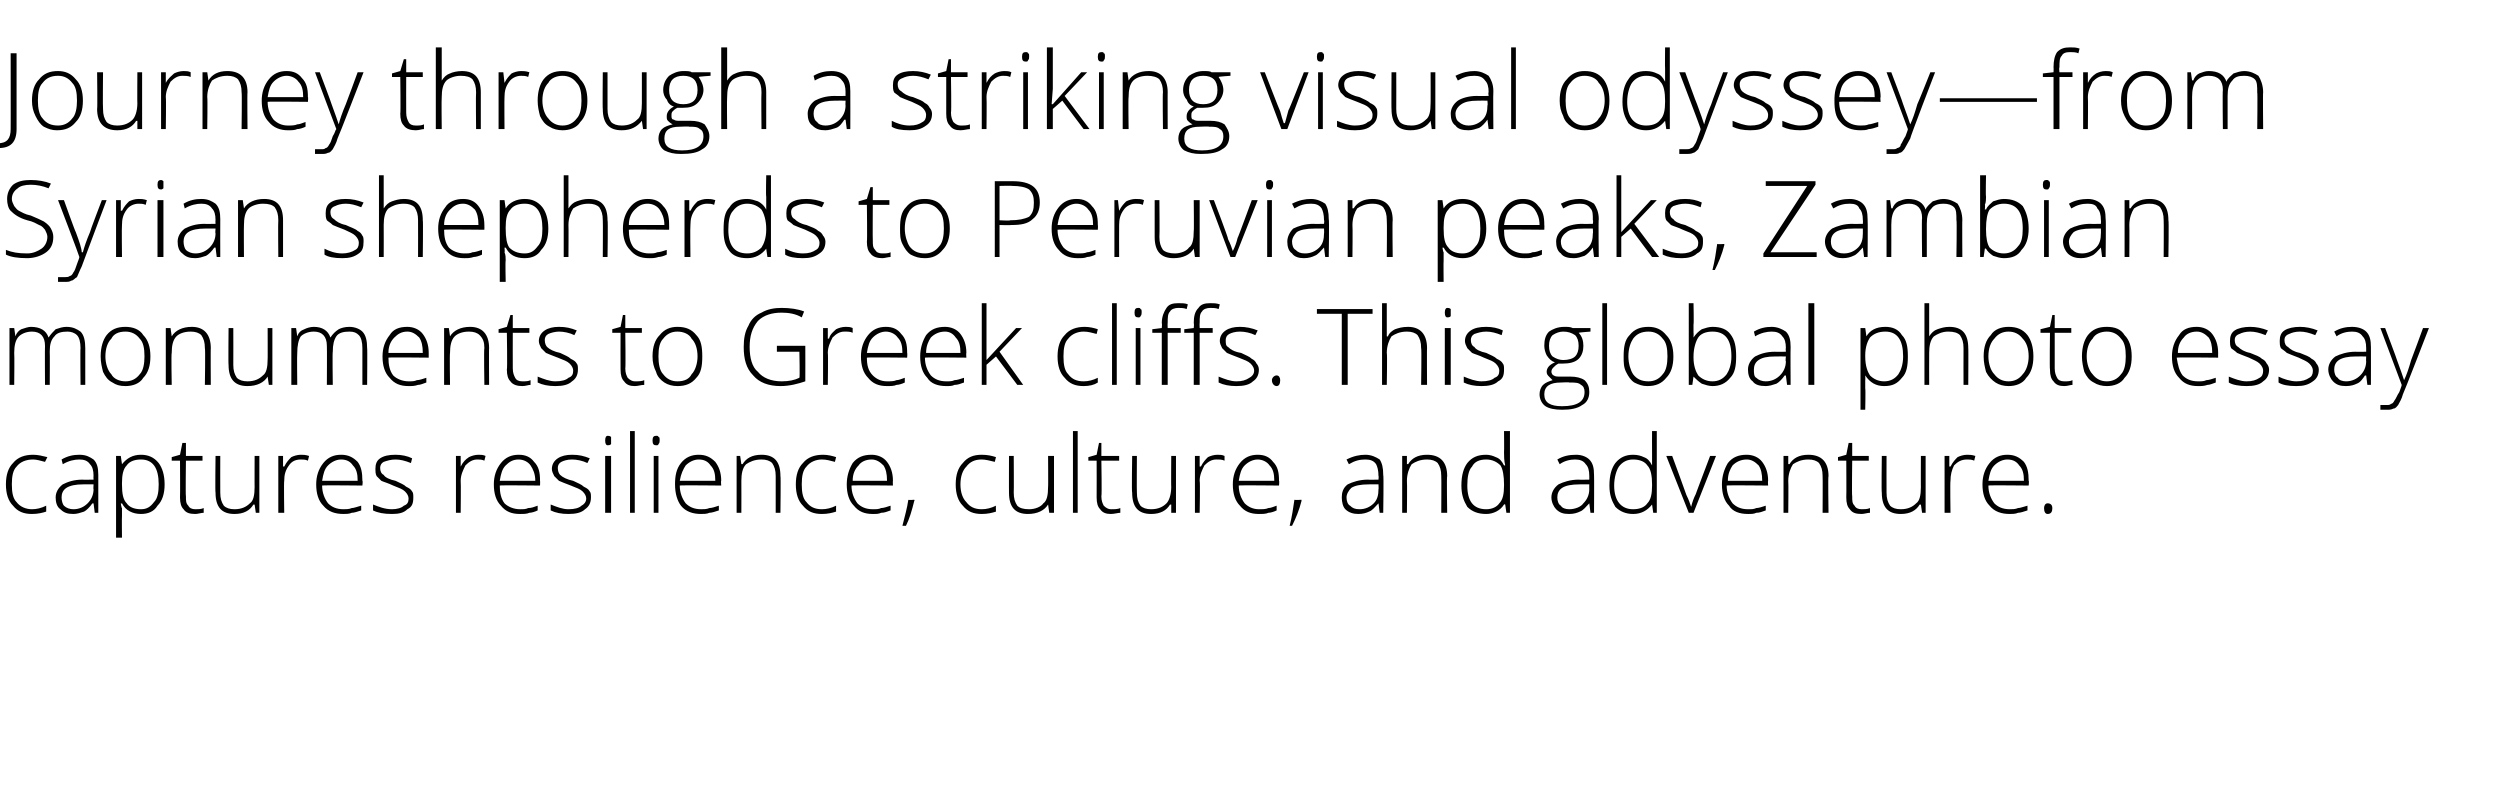
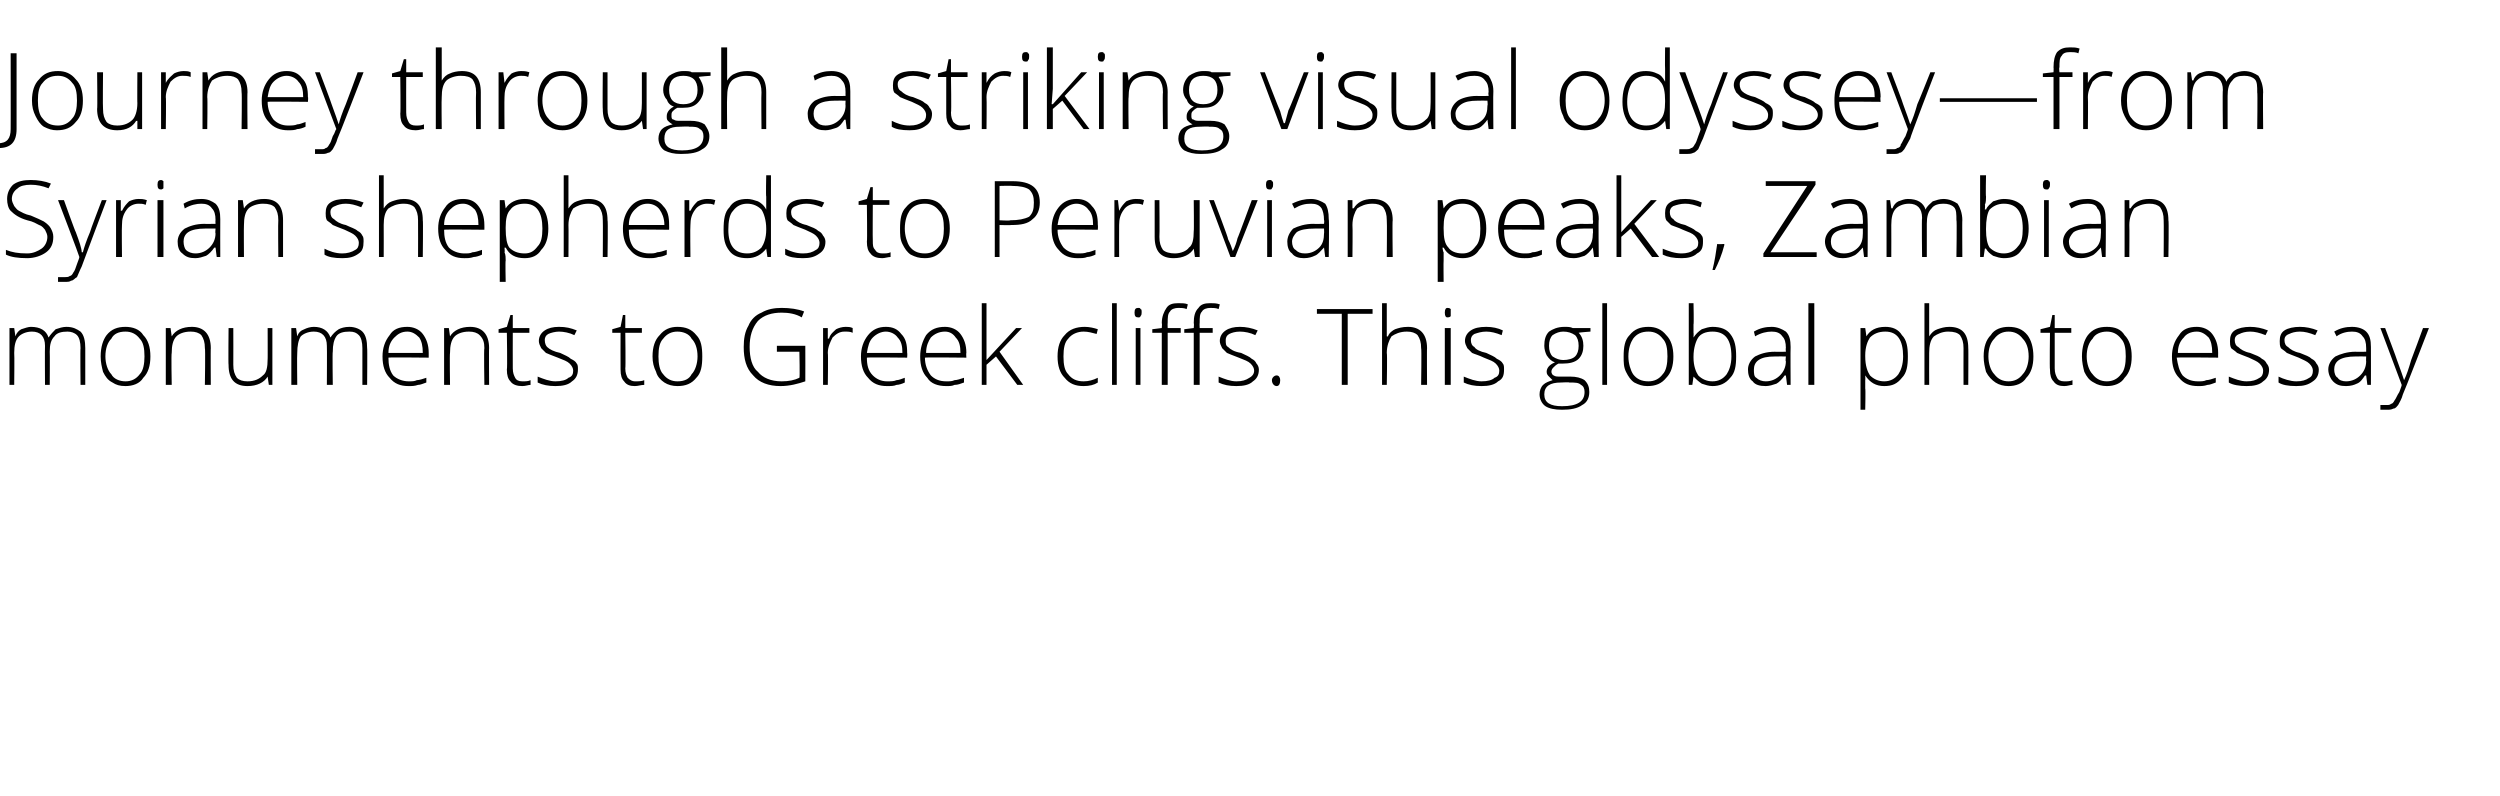
<svg xmlns="http://www.w3.org/2000/svg" version="1.1" width="211.1px" height="67.2px" viewBox="0 -4 211.1 67.2" style="top:-4px">
  <desc>Journey through a striking visual odyssey—from Syrian shepherds to Peruvian peaks, Zambian monuments to Greek cliffs....</desc>
  <defs />
  <g id="Polygon36577">
-     <path d="M 3.9 39.2 C 3.6 39.3 3.2 39.4 2.7 39.4 C 2 39.4 1.5 39.2 1.1 38.7 C 0.7 38.3 0.5 37.7 0.5 36.9 C 0.5 36.1 0.7 35.5 1.1 35.1 C 1.5 34.6 2.1 34.4 2.8 34.4 C 3.2 34.4 3.6 34.5 4 34.6 C 4 34.6 3.8 35 3.8 35 C 3.4 34.9 3.1 34.8 2.8 34.8 C 2.2 34.8 1.7 35 1.4 35.4 C 1.1 35.7 1 36.2 1 36.9 C 1 37.6 1.1 38.1 1.4 38.4 C 1.7 38.8 2.2 39 2.7 39 C 3.1 39 3.5 38.9 3.9 38.7 C 3.91 38.75 3.9 39.2 3.9 39.2 C 3.9 39.2 3.91 39.15 3.9 39.2 Z M 8 39.3 L 7.9 38.5 C 7.9 38.5 7.83 38.53 7.8 38.5 C 7.6 38.8 7.3 39.1 7.1 39.2 C 6.8 39.3 6.5 39.4 6.2 39.4 C 5.7 39.4 5.4 39.3 5.1 39 C 4.8 38.8 4.7 38.4 4.7 38 C 4.7 37.6 4.9 37.2 5.3 36.9 C 5.7 36.7 6.2 36.5 7 36.5 C 6.97 36.52 7.9 36.5 7.9 36.5 C 7.9 36.5 7.88 36.18 7.9 36.2 C 7.9 35.7 7.8 35.4 7.6 35.2 C 7.4 34.9 7.1 34.8 6.7 34.8 C 6.3 34.8 5.8 34.9 5.3 35.2 C 5.3 35.2 5.2 34.8 5.2 34.8 C 5.7 34.5 6.2 34.4 6.7 34.4 C 7.3 34.4 7.6 34.6 7.9 34.8 C 8.2 35.1 8.3 35.5 8.3 36.1 C 8.3 36.11 8.3 39.3 8.3 39.3 L 8 39.3 Z M 6.2 39 C 6.7 39 7.1 38.8 7.4 38.5 C 7.7 38.2 7.9 37.8 7.9 37.3 C 7.87 37.33 7.9 36.9 7.9 36.9 C 7.9 36.9 7.03 36.89 7 36.9 C 6.4 36.9 5.9 37 5.6 37.2 C 5.3 37.4 5.2 37.7 5.2 38 C 5.2 38.3 5.3 38.6 5.4 38.7 C 5.6 38.9 5.9 39 6.2 39 Z M 11.9 39.4 C 11.2 39.4 10.6 39.1 10.3 38.5 C 10.28 38.55 10.2 38.5 10.2 38.5 C 10.2 38.5 10.26 38.92 10.3 38.9 C 10.3 39.1 10.3 39.4 10.3 39.6 C 10.28 39.63 10.3 41.4 10.3 41.4 L 9.8 41.4 L 9.8 34.5 L 10.2 34.5 L 10.3 35.2 C 10.3 35.2 10.32 35.19 10.3 35.2 C 10.7 34.7 11.2 34.4 11.9 34.4 C 12.5 34.4 13 34.6 13.4 35.1 C 13.7 35.5 13.9 36.1 13.9 36.9 C 13.9 37.7 13.7 38.3 13.3 38.7 C 13 39.2 12.5 39.4 11.9 39.4 Z M 11.9 39 C 12.4 39 12.7 38.8 13 38.4 C 13.3 38.1 13.4 37.6 13.4 36.9 C 13.4 35.5 12.9 34.8 11.9 34.8 C 11.3 34.8 10.9 35 10.7 35.3 C 10.4 35.6 10.3 36.1 10.3 36.8 C 10.3 36.8 10.3 36.9 10.3 36.9 C 10.3 37.7 10.4 38.2 10.7 38.5 C 10.9 38.8 11.3 39 11.9 39 Z M 16.5 39 C 16.7 39 17 39 17.2 38.9 C 17.2 38.9 17.2 39.3 17.2 39.3 C 17 39.3 16.7 39.4 16.5 39.4 C 16 39.4 15.7 39.3 15.5 39 C 15.3 38.8 15.2 38.5 15.2 38 C 15.22 37.97 15.2 34.9 15.2 34.9 L 14.5 34.9 L 14.5 34.6 L 15.2 34.4 L 15.4 33.4 L 15.7 33.4 L 15.7 34.5 L 17.1 34.5 L 17.1 34.9 L 15.7 34.9 C 15.7 34.9 15.66 37.91 15.7 37.9 C 15.7 38.3 15.7 38.5 15.9 38.7 C 16 38.9 16.2 39 16.5 39 Z M 18.6 34.5 C 18.6 34.5 18.59 37.6 18.6 37.6 C 18.6 38.1 18.7 38.4 18.9 38.7 C 19.1 38.9 19.4 39 19.8 39 C 20.4 39 20.8 38.8 21.1 38.5 C 21.4 38.3 21.5 37.8 21.5 37.1 C 21.49 37.15 21.5 34.5 21.5 34.5 L 21.9 34.5 L 21.9 39.3 L 21.6 39.3 L 21.5 38.6 C 21.5 38.6 21.45 38.63 21.4 38.6 C 21.1 39.1 20.6 39.4 19.8 39.4 C 18.7 39.4 18.2 38.8 18.2 37.6 C 18.16 37.63 18.2 34.5 18.2 34.5 L 18.6 34.5 Z M 25.4 34.4 C 25.6 34.4 25.8 34.4 26.1 34.5 C 26.1 34.5 26 34.9 26 34.9 C 25.8 34.8 25.6 34.8 25.4 34.8 C 24.9 34.8 24.6 35 24.4 35.3 C 24.1 35.7 24 36.1 24 36.6 C 23.96 36.65 24 39.3 24 39.3 L 23.5 39.3 L 23.5 34.5 L 23.9 34.5 L 23.9 35.4 C 23.9 35.4 23.97 35.37 24 35.4 C 24.2 35 24.4 34.8 24.6 34.6 C 24.8 34.5 25.1 34.4 25.4 34.4 Z M 29 39.4 C 28.3 39.4 27.7 39.2 27.3 38.7 C 26.9 38.3 26.7 37.7 26.7 36.9 C 26.7 36.2 26.9 35.6 27.3 35.1 C 27.7 34.6 28.2 34.4 28.8 34.4 C 29.4 34.4 29.8 34.6 30.2 35 C 30.5 35.4 30.6 35.9 30.6 36.6 C 30.65 36.61 30.6 37 30.6 37 C 30.6 37 27.21 36.96 27.2 37 C 27.2 37.6 27.4 38.1 27.7 38.5 C 28 38.8 28.4 39 29 39 C 29.2 39 29.5 39 29.7 38.9 C 29.9 38.9 30.1 38.8 30.5 38.7 C 30.5 38.7 30.5 39.1 30.5 39.1 C 30.2 39.2 29.9 39.3 29.7 39.3 C 29.5 39.4 29.2 39.4 29 39.4 Z M 28.8 34.8 C 28.4 34.8 28 35 27.7 35.3 C 27.4 35.6 27.3 36 27.2 36.6 C 27.2 36.6 30.2 36.6 30.2 36.6 C 30.2 36 30.1 35.6 29.8 35.3 C 29.6 35 29.3 34.8 28.8 34.8 Z M 34.9 38 C 34.9 38.5 34.8 38.8 34.4 39 C 34.1 39.3 33.7 39.4 33.1 39.4 C 32.4 39.4 31.9 39.3 31.5 39.1 C 31.5 39.1 31.5 38.6 31.5 38.6 C 32 38.8 32.5 39 33.1 39 C 33.5 39 33.9 38.9 34.1 38.7 C 34.4 38.6 34.5 38.4 34.5 38.1 C 34.5 37.9 34.4 37.7 34.2 37.5 C 34 37.3 33.7 37.2 33.2 37 C 32.8 36.8 32.4 36.7 32.2 36.6 C 32 36.4 31.9 36.3 31.8 36.2 C 31.7 36 31.7 35.8 31.7 35.6 C 31.7 35.2 31.8 34.9 32.1 34.7 C 32.4 34.5 32.8 34.4 33.4 34.4 C 33.9 34.4 34.4 34.5 34.8 34.7 C 34.8 34.7 34.7 35.1 34.7 35.1 C 34.2 34.9 33.8 34.8 33.4 34.8 C 33 34.8 32.7 34.9 32.4 35 C 32.2 35.1 32.1 35.3 32.1 35.5 C 32.1 35.8 32.2 36 32.4 36.1 C 32.5 36.3 32.9 36.5 33.4 36.6 C 33.8 36.8 34.1 36.9 34.3 37.1 C 34.5 37.2 34.7 37.3 34.8 37.5 C 34.9 37.6 34.9 37.8 34.9 38 Z M 40.4 34.4 C 40.6 34.4 40.8 34.4 41 34.5 C 41 34.5 40.9 34.9 40.9 34.9 C 40.7 34.8 40.5 34.8 40.3 34.8 C 39.9 34.8 39.6 35 39.3 35.3 C 39.1 35.7 38.9 36.1 38.9 36.6 C 38.93 36.65 38.9 39.3 38.9 39.3 L 38.5 39.3 L 38.5 34.5 L 38.9 34.5 L 38.9 35.4 C 38.9 35.4 38.94 35.37 38.9 35.4 C 39.1 35 39.3 34.8 39.6 34.6 C 39.8 34.5 40.1 34.4 40.4 34.4 Z M 43.9 39.4 C 43.2 39.4 42.7 39.2 42.3 38.7 C 41.9 38.3 41.7 37.7 41.7 36.9 C 41.7 36.2 41.9 35.6 42.3 35.1 C 42.7 34.6 43.2 34.4 43.8 34.4 C 44.4 34.4 44.8 34.6 45.1 35 C 45.5 35.4 45.6 35.9 45.6 36.6 C 45.62 36.61 45.6 37 45.6 37 C 45.6 37 42.18 36.96 42.2 37 C 42.2 37.6 42.3 38.1 42.6 38.5 C 42.9 38.8 43.4 39 43.9 39 C 44.2 39 44.4 39 44.6 38.9 C 44.9 38.9 45.1 38.8 45.4 38.7 C 45.4 38.7 45.4 39.1 45.4 39.1 C 45.2 39.2 44.9 39.3 44.7 39.3 C 44.5 39.4 44.2 39.4 43.9 39.4 Z M 43.8 34.8 C 43.3 34.8 43 35 42.7 35.3 C 42.4 35.6 42.3 36 42.2 36.6 C 42.2 36.6 45.2 36.6 45.2 36.6 C 45.2 36 45 35.6 44.8 35.3 C 44.6 35 44.2 34.8 43.8 34.8 Z M 49.9 38 C 49.9 38.5 49.7 38.8 49.4 39 C 49.1 39.3 48.6 39.4 48 39.4 C 47.4 39.4 46.9 39.3 46.5 39.1 C 46.5 39.1 46.5 38.6 46.5 38.6 C 47 38.8 47.5 39 48 39 C 48.5 39 48.9 38.9 49.1 38.7 C 49.3 38.6 49.5 38.4 49.5 38.1 C 49.5 37.9 49.4 37.7 49.2 37.5 C 49 37.3 48.7 37.2 48.2 37 C 47.7 36.8 47.4 36.7 47.2 36.6 C 47 36.4 46.9 36.3 46.8 36.2 C 46.7 36 46.6 35.8 46.6 35.6 C 46.6 35.2 46.8 34.9 47.1 34.7 C 47.4 34.5 47.8 34.4 48.3 34.4 C 48.9 34.4 49.3 34.5 49.8 34.7 C 49.8 34.7 49.6 35.1 49.6 35.1 C 49.2 34.9 48.7 34.8 48.3 34.8 C 47.9 34.8 47.6 34.9 47.4 35 C 47.2 35.1 47.1 35.3 47.1 35.5 C 47.1 35.8 47.2 36 47.3 36.1 C 47.5 36.3 47.9 36.5 48.4 36.6 C 48.8 36.8 49.1 36.9 49.3 37.1 C 49.5 37.2 49.7 37.3 49.8 37.5 C 49.9 37.6 49.9 37.8 49.9 38 Z M 51.6 39.3 L 51.1 39.3 L 51.1 34.5 L 51.6 34.5 L 51.6 39.3 Z M 51.3 33.6 C 51.2 33.6 51.1 33.5 51.1 33.2 C 51.1 32.9 51.2 32.8 51.3 32.8 C 51.4 32.8 51.5 32.8 51.6 32.9 C 51.6 32.9 51.6 33 51.6 33.2 C 51.6 33.3 51.6 33.4 51.6 33.5 C 51.5 33.6 51.4 33.6 51.3 33.6 C 51.3 33.6 51.3 33.6 51.3 33.6 Z M 53.6 39.3 L 53.2 39.3 L 53.2 32.4 L 53.6 32.4 L 53.6 39.3 Z M 55.6 39.3 L 55.2 39.3 L 55.2 34.5 L 55.6 34.5 L 55.6 39.3 Z M 55.4 33.6 C 55.2 33.6 55.1 33.5 55.1 33.2 C 55.1 32.9 55.2 32.8 55.4 32.8 C 55.5 32.8 55.6 32.8 55.6 32.9 C 55.7 32.9 55.7 33 55.7 33.2 C 55.7 33.3 55.7 33.4 55.6 33.5 C 55.6 33.6 55.5 33.6 55.4 33.6 C 55.4 33.6 55.4 33.6 55.4 33.6 Z M 59.2 39.4 C 58.5 39.4 57.9 39.2 57.5 38.7 C 57.2 38.3 57 37.7 57 36.9 C 57 36.2 57.1 35.6 57.5 35.1 C 57.9 34.6 58.4 34.4 59 34.4 C 59.6 34.4 60 34.6 60.4 35 C 60.7 35.4 60.9 35.9 60.9 36.6 C 60.86 36.61 60.9 37 60.9 37 C 60.9 37 57.41 36.96 57.4 37 C 57.4 37.6 57.6 38.1 57.9 38.5 C 58.2 38.8 58.6 39 59.2 39 C 59.4 39 59.7 39 59.9 38.9 C 60.1 38.9 60.4 38.8 60.7 38.7 C 60.7 38.7 60.7 39.1 60.7 39.1 C 60.4 39.2 60.1 39.3 59.9 39.3 C 59.7 39.4 59.4 39.4 59.2 39.4 Z M 59 34.8 C 58.6 34.8 58.2 35 57.9 35.3 C 57.7 35.6 57.5 36 57.4 36.6 C 57.4 36.6 60.4 36.6 60.4 36.6 C 60.4 36 60.3 35.6 60 35.3 C 59.8 35 59.5 34.8 59 34.8 Z M 65.5 39.3 C 65.5 39.3 65.5 36.19 65.5 36.2 C 65.5 35.7 65.4 35.4 65.2 35.1 C 65 34.9 64.7 34.8 64.3 34.8 C 63.7 34.8 63.3 35 63 35.2 C 62.7 35.5 62.6 36 62.6 36.6 C 62.61 36.65 62.6 39.3 62.6 39.3 L 62.2 39.3 L 62.2 34.5 L 62.5 34.5 L 62.6 35.2 C 62.6 35.2 62.65 35.16 62.7 35.2 C 63 34.7 63.5 34.4 64.3 34.4 C 65.4 34.4 65.9 35 65.9 36.2 C 65.94 36.16 65.9 39.3 65.9 39.3 L 65.5 39.3 Z M 70.6 39.2 C 70.3 39.3 69.9 39.4 69.4 39.4 C 68.7 39.4 68.2 39.2 67.8 38.7 C 67.4 38.3 67.2 37.7 67.2 36.9 C 67.2 36.1 67.4 35.5 67.8 35.1 C 68.2 34.6 68.8 34.4 69.5 34.4 C 69.9 34.4 70.3 34.5 70.6 34.6 C 70.6 34.6 70.5 35 70.5 35 C 70.1 34.9 69.8 34.8 69.4 34.8 C 68.9 34.8 68.4 35 68.1 35.4 C 67.8 35.7 67.7 36.2 67.7 36.9 C 67.7 37.6 67.8 38.1 68.1 38.4 C 68.4 38.8 68.8 39 69.4 39 C 69.8 39 70.2 38.9 70.6 38.7 C 70.59 38.75 70.6 39.2 70.6 39.2 C 70.6 39.2 70.59 39.15 70.6 39.2 Z M 73.7 39.4 C 73 39.4 72.5 39.2 72.1 38.7 C 71.7 38.3 71.5 37.7 71.5 36.9 C 71.5 36.2 71.7 35.6 72 35.1 C 72.4 34.6 72.9 34.4 73.6 34.4 C 74.1 34.4 74.6 34.6 74.9 35 C 75.2 35.4 75.4 35.9 75.4 36.6 C 75.38 36.61 75.4 37 75.4 37 C 75.4 37 71.94 36.96 71.9 37 C 71.9 37.6 72.1 38.1 72.4 38.5 C 72.7 38.8 73.1 39 73.7 39 C 74 39 74.2 39 74.4 38.9 C 74.6 38.9 74.9 38.8 75.2 38.7 C 75.2 38.7 75.2 39.1 75.2 39.1 C 74.9 39.2 74.7 39.3 74.4 39.3 C 74.2 39.4 74 39.4 73.7 39.4 Z M 73.6 34.8 C 73.1 34.8 72.7 35 72.5 35.3 C 72.2 35.6 72 36 72 36.6 C 72 36.6 74.9 36.6 74.9 36.6 C 74.9 36 74.8 35.6 74.6 35.3 C 74.3 35 74 34.8 73.6 34.8 Z M 77.2 38.2 C 77.2 38.2 77.25 38.33 77.2 38.3 C 77 39.1 76.8 39.8 76.5 40.4 C 76.5 40.4 76.2 40.4 76.2 40.4 C 76.4 39.6 76.6 38.9 76.7 38.2 C 76.68 38.24 77.2 38.2 77.2 38.2 Z M 84.1 39.2 C 83.8 39.3 83.4 39.4 82.9 39.4 C 82.2 39.4 81.7 39.2 81.3 38.7 C 80.9 38.3 80.7 37.7 80.7 36.9 C 80.7 36.1 80.9 35.5 81.3 35.1 C 81.7 34.6 82.2 34.4 82.9 34.4 C 83.4 34.4 83.8 34.5 84.1 34.6 C 84.1 34.6 84 35 84 35 C 83.6 34.9 83.2 34.8 82.9 34.8 C 82.3 34.8 81.9 35 81.6 35.4 C 81.3 35.7 81.1 36.2 81.1 36.9 C 81.1 37.6 81.3 38.1 81.6 38.4 C 81.9 38.8 82.3 39 82.9 39 C 83.3 39 83.7 38.9 84.1 38.7 C 84.08 38.75 84.1 39.2 84.1 39.2 C 84.1 39.2 84.08 39.15 84.1 39.2 Z M 85.6 34.5 C 85.6 34.5 85.62 37.6 85.6 37.6 C 85.6 38.1 85.7 38.4 85.9 38.7 C 86.1 38.9 86.4 39 86.9 39 C 87.4 39 87.9 38.8 88.1 38.5 C 88.4 38.3 88.5 37.8 88.5 37.1 C 88.52 37.15 88.5 34.5 88.5 34.5 L 89 34.5 L 89 39.3 L 88.6 39.3 L 88.5 38.6 C 88.5 38.6 88.48 38.63 88.5 38.6 C 88.2 39.1 87.6 39.4 86.8 39.4 C 85.7 39.4 85.2 38.8 85.2 37.6 C 85.19 37.63 85.2 34.5 85.2 34.5 L 85.6 34.5 Z M 91 39.3 L 90.6 39.3 L 90.6 32.4 L 91 32.4 L 91 39.3 Z M 93.8 39 C 94.1 39 94.4 39 94.6 38.9 C 94.6 38.9 94.6 39.3 94.6 39.3 C 94.4 39.3 94.1 39.4 93.8 39.4 C 93.4 39.4 93.1 39.3 92.9 39 C 92.7 38.8 92.6 38.5 92.6 38 C 92.61 37.97 92.6 34.9 92.6 34.9 L 91.9 34.9 L 91.9 34.6 L 92.6 34.4 L 92.8 33.4 L 93 33.4 L 93 34.5 L 94.5 34.5 L 94.5 34.9 L 93 34.9 C 93 34.9 93.05 37.91 93 37.9 C 93 38.3 93.1 38.5 93.2 38.7 C 93.4 38.9 93.6 39 93.8 39 Z M 96 34.5 C 96 34.5 95.98 37.6 96 37.6 C 96 38.1 96.1 38.4 96.3 38.7 C 96.5 38.9 96.8 39 97.2 39 C 97.8 39 98.2 38.8 98.5 38.5 C 98.7 38.3 98.9 37.8 98.9 37.1 C 98.88 37.15 98.9 34.5 98.9 34.5 L 99.3 34.5 L 99.3 39.3 L 98.9 39.3 L 98.9 38.6 C 98.9 38.6 98.84 38.63 98.8 38.6 C 98.5 39.1 98 39.4 97.2 39.4 C 96.1 39.4 95.6 38.8 95.6 37.6 C 95.55 37.63 95.6 34.5 95.6 34.5 L 96 34.5 Z M 102.8 34.4 C 103 34.4 103.2 34.4 103.4 34.5 C 103.4 34.5 103.4 34.9 103.4 34.9 C 103.2 34.8 103 34.8 102.7 34.8 C 102.3 34.8 102 35 101.7 35.3 C 101.5 35.7 101.3 36.1 101.3 36.6 C 101.35 36.65 101.3 39.3 101.3 39.3 L 100.9 39.3 L 100.9 34.5 L 101.3 34.5 L 101.3 35.4 C 101.3 35.4 101.36 35.37 101.4 35.4 C 101.6 35 101.8 34.8 102 34.6 C 102.2 34.5 102.5 34.4 102.8 34.4 Z M 106.3 39.4 C 105.6 39.4 105.1 39.2 104.7 38.7 C 104.3 38.3 104.1 37.7 104.1 36.9 C 104.1 36.2 104.3 35.6 104.7 35.1 C 105.1 34.6 105.6 34.4 106.2 34.4 C 106.8 34.4 107.2 34.6 107.5 35 C 107.9 35.4 108 35.9 108 36.6 C 108.04 36.61 108 37 108 37 C 108 37 104.59 36.96 104.6 37 C 104.6 37.6 104.8 38.1 105.1 38.5 C 105.4 38.8 105.8 39 106.3 39 C 106.6 39 106.9 39 107.1 38.9 C 107.3 38.9 107.5 38.8 107.8 38.7 C 107.8 38.7 107.8 39.1 107.8 39.1 C 107.6 39.2 107.3 39.3 107.1 39.3 C 106.9 39.4 106.6 39.4 106.3 39.4 Z M 106.2 34.8 C 105.8 34.8 105.4 35 105.1 35.3 C 104.8 35.6 104.7 36 104.6 36.6 C 104.6 36.6 107.6 36.6 107.6 36.6 C 107.6 36 107.5 35.6 107.2 35.3 C 107 35 106.6 34.8 106.2 34.8 Z M 109.9 38.2 C 109.9 38.2 109.9 38.33 109.9 38.3 C 109.7 39.1 109.4 39.8 109.1 40.4 C 109.1 40.4 108.9 40.4 108.9 40.4 C 109.1 39.6 109.2 38.9 109.3 38.2 C 109.34 38.24 109.9 38.2 109.9 38.2 Z M 116.5 39.3 L 116.4 38.5 C 116.4 38.5 116.38 38.53 116.4 38.5 C 116.1 38.8 115.9 39.1 115.6 39.2 C 115.4 39.3 115.1 39.4 114.7 39.4 C 114.3 39.4 113.9 39.3 113.6 39 C 113.4 38.8 113.3 38.4 113.3 38 C 113.3 37.6 113.4 37.2 113.8 36.9 C 114.2 36.7 114.8 36.5 115.5 36.5 C 115.52 36.52 116.4 36.5 116.4 36.5 C 116.4 36.5 116.43 36.18 116.4 36.2 C 116.4 35.7 116.3 35.4 116.2 35.2 C 116 34.9 115.7 34.8 115.3 34.8 C 114.8 34.8 114.4 34.9 113.9 35.2 C 113.9 35.2 113.7 34.8 113.7 34.8 C 114.3 34.5 114.8 34.4 115.3 34.4 C 115.8 34.4 116.2 34.6 116.5 34.8 C 116.7 35.1 116.8 35.5 116.8 36.1 C 116.85 36.11 116.8 39.3 116.8 39.3 L 116.5 39.3 Z M 114.8 39 C 115.3 39 115.7 38.8 116 38.5 C 116.3 38.2 116.4 37.8 116.4 37.3 C 116.42 37.33 116.4 36.9 116.4 36.9 C 116.4 36.9 115.58 36.89 115.6 36.9 C 114.9 36.9 114.4 37 114.1 37.2 C 113.9 37.4 113.7 37.7 113.7 38 C 113.7 38.3 113.8 38.6 114 38.7 C 114.2 38.9 114.4 39 114.8 39 Z M 121.7 39.3 C 121.7 39.3 121.72 36.19 121.7 36.2 C 121.7 35.7 121.6 35.4 121.4 35.1 C 121.2 34.9 120.9 34.8 120.5 34.8 C 119.9 34.8 119.5 35 119.2 35.2 C 119 35.5 118.8 36 118.8 36.6 C 118.83 36.65 118.8 39.3 118.8 39.3 L 118.4 39.3 L 118.4 34.5 L 118.8 34.5 L 118.8 35.2 C 118.8 35.2 118.87 35.16 118.9 35.2 C 119.2 34.7 119.7 34.4 120.5 34.4 C 121.6 34.4 122.2 35 122.2 36.2 C 122.15 36.16 122.2 39.3 122.2 39.3 L 121.7 39.3 Z M 125.5 34.4 C 125.8 34.4 126.1 34.5 126.3 34.6 C 126.6 34.7 126.8 34.9 127 35.3 C 127 35.3 127.1 35.3 127.1 35.3 C 127 34.9 127 34.5 127 34.2 C 127.02 34.17 127 32.4 127 32.4 L 127.5 32.4 L 127.5 39.3 L 127.2 39.3 L 127.1 38.6 C 127.1 38.6 127.02 38.56 127 38.6 C 126.7 39.1 126.1 39.4 125.5 39.4 C 124.8 39.4 124.3 39.2 123.9 38.8 C 123.6 38.3 123.4 37.8 123.4 37 C 123.4 36.1 123.6 35.5 123.9 35.1 C 124.3 34.6 124.8 34.4 125.5 34.4 Z M 125.5 34.8 C 124.9 34.8 124.5 35 124.3 35.4 C 124 35.7 123.9 36.3 123.9 37 C 123.9 38.3 124.4 39 125.5 39 C 126 39 126.4 38.8 126.6 38.5 C 126.9 38.2 127 37.7 127 37 C 127 37 127 36.9 127 36.9 C 127 36.2 126.9 35.6 126.7 35.3 C 126.4 35 126 34.8 125.5 34.8 Z M 134.3 39.3 L 134.2 38.5 C 134.2 38.5 134.15 38.53 134.2 38.5 C 133.9 38.8 133.7 39.1 133.4 39.2 C 133.2 39.3 132.9 39.4 132.5 39.4 C 132 39.4 131.7 39.3 131.4 39 C 131.2 38.8 131 38.4 131 38 C 131 37.6 131.2 37.2 131.6 36.9 C 132 36.7 132.6 36.5 133.3 36.5 C 133.29 36.52 134.2 36.5 134.2 36.5 C 134.2 36.5 134.2 36.18 134.2 36.2 C 134.2 35.7 134.1 35.4 133.9 35.2 C 133.7 34.9 133.4 34.8 133 34.8 C 132.6 34.8 132.1 34.9 131.7 35.2 C 131.7 35.2 131.5 34.8 131.5 34.8 C 132 34.5 132.5 34.4 133.1 34.4 C 133.6 34.4 134 34.6 134.2 34.8 C 134.5 35.1 134.6 35.5 134.6 36.1 C 134.62 36.11 134.6 39.3 134.6 39.3 L 134.3 39.3 Z M 132.5 39 C 133 39 133.5 38.8 133.7 38.5 C 134 38.2 134.2 37.8 134.2 37.3 C 134.19 37.33 134.2 36.9 134.2 36.9 C 134.2 36.9 133.35 36.89 133.4 36.9 C 132.7 36.9 132.2 37 131.9 37.2 C 131.6 37.4 131.5 37.7 131.5 38 C 131.5 38.3 131.6 38.6 131.8 38.7 C 131.9 38.9 132.2 39 132.5 39 Z M 137.9 34.4 C 138.3 34.4 138.6 34.5 138.8 34.6 C 139.1 34.7 139.3 34.9 139.5 35.3 C 139.5 35.3 139.5 35.3 139.5 35.3 C 139.5 34.9 139.5 34.5 139.5 34.2 C 139.49 34.17 139.5 32.4 139.5 32.4 L 139.9 32.4 L 139.9 39.3 L 139.6 39.3 L 139.5 38.6 C 139.5 38.6 139.49 38.56 139.5 38.6 C 139.1 39.1 138.6 39.4 137.9 39.4 C 137.3 39.4 136.8 39.2 136.4 38.8 C 136.1 38.3 135.9 37.8 135.9 37 C 135.9 36.1 136.1 35.5 136.4 35.1 C 136.8 34.6 137.3 34.4 137.9 34.4 Z M 137.9 34.8 C 137.4 34.8 137 35 136.7 35.4 C 136.5 35.7 136.3 36.3 136.3 37 C 136.3 38.3 136.9 39 137.9 39 C 138.5 39 138.9 38.8 139.1 38.5 C 139.4 38.2 139.5 37.7 139.5 37 C 139.5 37 139.5 36.9 139.5 36.9 C 139.5 36.2 139.4 35.6 139.1 35.3 C 138.9 35 138.5 34.8 137.9 34.8 Z M 142.6 39.3 L 140.7 34.5 L 141.2 34.5 C 141.2 34.5 142.4 37.76 142.4 37.8 C 142.6 38.2 142.7 38.5 142.8 38.8 C 142.8 38.8 142.8 38.8 142.8 38.8 C 142.9 38.4 143 38.1 143.2 37.7 C 143.17 37.75 144.4 34.5 144.4 34.5 L 144.9 34.5 L 143 39.3 L 142.6 39.3 Z M 147.6 39.4 C 146.9 39.4 146.3 39.2 146 38.7 C 145.6 38.3 145.4 37.7 145.4 36.9 C 145.4 36.2 145.6 35.6 145.9 35.1 C 146.3 34.6 146.8 34.4 147.5 34.4 C 148 34.4 148.5 34.6 148.8 35 C 149.1 35.4 149.3 35.9 149.3 36.6 C 149.27 36.61 149.3 37 149.3 37 C 149.3 37 145.83 36.96 145.8 37 C 145.8 37.6 146 38.1 146.3 38.5 C 146.6 38.8 147 39 147.6 39 C 147.9 39 148.1 39 148.3 38.9 C 148.5 38.9 148.8 38.8 149.1 38.7 C 149.1 38.7 149.1 39.1 149.1 39.1 C 148.8 39.2 148.6 39.3 148.3 39.3 C 148.1 39.4 147.9 39.4 147.6 39.4 Z M 147.5 34.8 C 147 34.8 146.6 35 146.3 35.3 C 146.1 35.6 145.9 36 145.9 36.6 C 145.9 36.6 148.8 36.6 148.8 36.6 C 148.8 36 148.7 35.6 148.5 35.3 C 148.2 35 147.9 34.8 147.5 34.8 Z M 153.9 39.3 C 153.9 39.3 153.92 36.19 153.9 36.2 C 153.9 35.7 153.8 35.4 153.6 35.1 C 153.4 34.9 153.1 34.8 152.7 34.8 C 152.1 34.8 151.7 35 151.4 35.2 C 151.2 35.5 151 36 151 36.6 C 151.03 36.65 151 39.3 151 39.3 L 150.6 39.3 L 150.6 34.5 L 151 34.5 L 151 35.2 C 151 35.2 151.07 35.16 151.1 35.2 C 151.4 34.7 151.9 34.4 152.7 34.4 C 153.8 34.4 154.4 35 154.4 36.2 C 154.35 36.16 154.4 39.3 154.4 39.3 L 153.9 39.3 Z M 157.2 39 C 157.4 39 157.7 39 157.9 38.9 C 157.9 38.9 157.9 39.3 157.9 39.3 C 157.7 39.3 157.4 39.4 157.2 39.4 C 156.7 39.4 156.4 39.3 156.2 39 C 156 38.8 155.9 38.5 155.9 38 C 155.92 37.97 155.9 34.9 155.9 34.9 L 155.2 34.9 L 155.2 34.6 L 155.9 34.4 L 156.1 33.4 L 156.4 33.4 L 156.4 34.5 L 157.8 34.5 L 157.8 34.9 L 156.4 34.9 C 156.4 34.9 156.36 37.91 156.4 37.9 C 156.4 38.3 156.4 38.5 156.6 38.7 C 156.7 38.9 156.9 39 157.2 39 Z M 159.3 34.5 C 159.3 34.5 159.29 37.6 159.3 37.6 C 159.3 38.1 159.4 38.4 159.6 38.7 C 159.8 38.9 160.1 39 160.5 39 C 161.1 39 161.5 38.8 161.8 38.5 C 162.1 38.3 162.2 37.8 162.2 37.1 C 162.19 37.15 162.2 34.5 162.2 34.5 L 162.6 34.5 L 162.6 39.3 L 162.3 39.3 L 162.2 38.6 C 162.2 38.6 162.15 38.63 162.1 38.6 C 161.8 39.1 161.3 39.4 160.5 39.4 C 159.4 39.4 158.9 38.8 158.9 37.6 C 158.86 37.63 158.9 34.5 158.9 34.5 L 159.3 34.5 Z M 166.1 34.4 C 166.3 34.4 166.5 34.4 166.8 34.5 C 166.8 34.5 166.7 34.9 166.7 34.9 C 166.5 34.8 166.3 34.8 166.1 34.8 C 165.6 34.8 165.3 35 165 35.3 C 164.8 35.7 164.7 36.1 164.7 36.6 C 164.66 36.65 164.7 39.3 164.7 39.3 L 164.2 39.3 L 164.2 34.5 L 164.6 34.5 L 164.6 35.4 C 164.6 35.4 164.67 35.37 164.7 35.4 C 164.9 35 165.1 34.8 165.3 34.6 C 165.5 34.5 165.8 34.4 166.1 34.4 Z M 169.7 39.4 C 169 39.4 168.4 39.2 168 38.7 C 167.6 38.3 167.4 37.7 167.4 36.9 C 167.4 36.2 167.6 35.6 168 35.1 C 168.4 34.6 168.9 34.4 169.5 34.4 C 170.1 34.4 170.5 34.6 170.9 35 C 171.2 35.4 171.3 35.9 171.3 36.6 C 171.35 36.61 171.3 37 171.3 37 C 171.3 37 167.91 36.96 167.9 37 C 167.9 37.6 168.1 38.1 168.4 38.5 C 168.7 38.8 169.1 39 169.7 39 C 169.9 39 170.2 39 170.4 38.9 C 170.6 38.9 170.8 38.8 171.2 38.7 C 171.2 38.7 171.2 39.1 171.2 39.1 C 170.9 39.2 170.6 39.3 170.4 39.3 C 170.2 39.4 169.9 39.4 169.7 39.4 Z M 169.5 34.8 C 169.1 34.8 168.7 35 168.4 35.3 C 168.1 35.6 168 36 167.9 36.6 C 167.9 36.6 170.9 36.6 170.9 36.6 C 170.9 36 170.8 35.6 170.5 35.3 C 170.3 35 170 34.8 169.5 34.8 Z M 172.9 39.4 C 172.7 39.4 172.6 39.2 172.6 38.9 C 172.6 38.7 172.7 38.5 172.9 38.5 C 173.2 38.5 173.3 38.7 173.3 38.9 C 173.3 39.2 173.2 39.4 172.9 39.4 C 172.9 39.4 172.9 39.4 172.9 39.4 Z " stroke="none" fill="#000" />
-   </g>
+     </g>
  <g id="Polygon36576">
    <path d="M 6.8 28.5 C 6.8 28.5 6.77 25.35 6.8 25.4 C 6.8 24.9 6.7 24.5 6.5 24.3 C 6.3 24.1 6 24 5.7 24 C 5.2 24 4.8 24.1 4.6 24.4 C 4.3 24.7 4.2 25.1 4.2 25.7 C 4.22 25.69 4.2 28.5 4.2 28.5 L 3.8 28.5 C 3.8 28.5 3.78 25.22 3.8 25.2 C 3.8 24.4 3.4 24 2.7 24 C 2.2 24 1.8 24.2 1.6 24.4 C 1.3 24.7 1.2 25.2 1.2 25.8 C 1.23 25.85 1.2 28.5 1.2 28.5 L 0.8 28.5 L 0.8 23.7 L 1.2 23.7 L 1.3 24.4 C 1.3 24.4 1.28 24.36 1.3 24.4 C 1.4 24.1 1.6 23.9 1.8 23.8 C 2.1 23.7 2.4 23.6 2.6 23.6 C 3.4 23.6 3.9 23.9 4.1 24.5 C 4.1 24.5 4.1 24.5 4.1 24.5 C 4.3 24.2 4.5 24 4.7 23.8 C 5 23.7 5.3 23.6 5.6 23.6 C 6.2 23.6 6.5 23.8 6.8 24 C 7.1 24.3 7.2 24.8 7.2 25.4 C 7.2 25.36 7.2 28.5 7.2 28.5 L 6.8 28.5 Z M 12.7 26.1 C 12.7 26.9 12.5 27.5 12.1 27.9 C 11.8 28.4 11.2 28.6 10.6 28.6 C 10.1 28.6 9.8 28.5 9.5 28.3 C 9.1 28.1 8.9 27.8 8.7 27.4 C 8.6 27 8.5 26.6 8.5 26.1 C 8.5 25.3 8.7 24.7 9 24.3 C 9.4 23.8 9.9 23.6 10.6 23.6 C 11.2 23.6 11.8 23.8 12.1 24.3 C 12.5 24.7 12.7 25.3 12.7 26.1 Z M 8.9 26.1 C 8.9 26.7 9.1 27.3 9.4 27.6 C 9.6 28 10.1 28.2 10.6 28.2 C 11.1 28.2 11.5 28 11.8 27.6 C 12.1 27.3 12.2 26.7 12.2 26.1 C 12.2 25.4 12.1 24.9 11.8 24.6 C 11.5 24.2 11.1 24 10.6 24 C 10 24 9.6 24.2 9.4 24.6 C 9.1 24.9 8.9 25.4 8.9 26.1 Z M 17.3 28.5 C 17.3 28.5 17.35 25.39 17.3 25.4 C 17.3 24.9 17.2 24.6 17 24.3 C 16.8 24.1 16.5 24 16.1 24 C 15.5 24 15.1 24.2 14.9 24.4 C 14.6 24.7 14.5 25.2 14.5 25.8 C 14.45 25.85 14.5 28.5 14.5 28.5 L 14 28.5 L 14 23.7 L 14.4 23.7 L 14.5 24.4 C 14.5 24.4 14.5 24.36 14.5 24.4 C 14.8 23.9 15.4 23.6 16.2 23.6 C 17.2 23.6 17.8 24.2 17.8 25.4 C 17.78 25.36 17.8 28.5 17.8 28.5 L 17.3 28.5 Z M 19.7 23.7 C 19.7 23.7 19.71 26.8 19.7 26.8 C 19.7 27.3 19.8 27.6 20 27.9 C 20.2 28.1 20.5 28.2 20.9 28.2 C 21.5 28.2 21.9 28 22.2 27.7 C 22.5 27.5 22.6 27 22.6 26.3 C 22.61 26.35 22.6 23.7 22.6 23.7 L 23 23.7 L 23 28.5 L 22.7 28.5 L 22.6 27.8 C 22.6 27.8 22.56 27.83 22.6 27.8 C 22.3 28.3 21.7 28.6 20.9 28.6 C 19.8 28.6 19.3 28 19.3 26.8 C 19.27 26.83 19.3 23.7 19.3 23.7 L 19.7 23.7 Z M 30.6 28.5 C 30.6 28.5 30.6 25.35 30.6 25.4 C 30.6 24.9 30.5 24.5 30.3 24.3 C 30.1 24.1 29.9 24 29.5 24 C 29 24 28.6 24.1 28.4 24.4 C 28.2 24.7 28.1 25.1 28.1 25.7 C 28.06 25.69 28.1 28.5 28.1 28.5 L 27.6 28.5 C 27.6 28.5 27.62 25.22 27.6 25.2 C 27.6 24.4 27.2 24 26.5 24 C 26 24 25.6 24.2 25.4 24.4 C 25.2 24.7 25.1 25.2 25.1 25.8 C 25.07 25.85 25.1 28.5 25.1 28.5 L 24.6 28.5 L 24.6 23.7 L 25 23.7 L 25.1 24.4 C 25.1 24.4 25.11 24.36 25.1 24.4 C 25.2 24.1 25.4 23.9 25.7 23.8 C 25.9 23.7 26.2 23.6 26.5 23.6 C 27.2 23.6 27.7 23.9 27.9 24.5 C 27.9 24.5 27.9 24.5 27.9 24.5 C 28.1 24.2 28.3 24 28.6 23.8 C 28.8 23.7 29.1 23.6 29.5 23.6 C 30 23.6 30.4 23.8 30.6 24 C 30.9 24.3 31 24.8 31 25.4 C 31.03 25.36 31 28.5 31 28.5 L 30.6 28.5 Z M 34.5 28.6 C 33.8 28.6 33.3 28.4 32.9 27.9 C 32.5 27.5 32.3 26.9 32.3 26.1 C 32.3 25.4 32.5 24.8 32.9 24.3 C 33.2 23.8 33.7 23.6 34.4 23.6 C 34.9 23.6 35.4 23.8 35.7 24.2 C 36 24.6 36.2 25.1 36.2 25.8 C 36.2 25.81 36.2 26.2 36.2 26.2 C 36.2 26.2 32.76 26.16 32.8 26.2 C 32.8 26.8 32.9 27.3 33.2 27.7 C 33.5 28 34 28.2 34.5 28.2 C 34.8 28.2 35 28.2 35.2 28.1 C 35.4 28.1 35.7 28 36 27.9 C 36 27.9 36 28.3 36 28.3 C 35.7 28.4 35.5 28.5 35.3 28.5 C 35 28.6 34.8 28.6 34.5 28.6 Z M 34.4 24 C 33.9 24 33.6 24.2 33.3 24.5 C 33 24.8 32.8 25.2 32.8 25.8 C 32.8 25.8 35.7 25.8 35.7 25.8 C 35.7 25.2 35.6 24.8 35.4 24.5 C 35.1 24.2 34.8 24 34.4 24 Z M 40.9 28.5 C 40.9 28.5 40.85 25.39 40.9 25.4 C 40.9 24.9 40.8 24.6 40.5 24.3 C 40.3 24.1 40 24 39.6 24 C 39 24 38.6 24.2 38.4 24.4 C 38.1 24.7 38 25.2 38 25.8 C 37.96 25.85 38 28.5 38 28.5 L 37.5 28.5 L 37.5 23.7 L 37.9 23.7 L 38 24.4 C 38 24.4 38 24.36 38 24.4 C 38.3 23.9 38.9 23.6 39.7 23.6 C 40.7 23.6 41.3 24.2 41.3 25.4 C 41.28 25.36 41.3 28.5 41.3 28.5 L 40.9 28.5 Z M 44.1 28.2 C 44.4 28.2 44.6 28.2 44.8 28.1 C 44.8 28.1 44.8 28.5 44.8 28.5 C 44.6 28.5 44.4 28.6 44.1 28.6 C 43.7 28.6 43.3 28.5 43.1 28.2 C 42.9 28 42.8 27.7 42.8 27.2 C 42.85 27.17 42.8 24.1 42.8 24.1 L 42.1 24.1 L 42.1 23.8 L 42.8 23.6 L 43.1 22.6 L 43.3 22.6 L 43.3 23.7 L 44.7 23.7 L 44.7 24.1 L 43.3 24.1 C 43.3 24.1 43.29 27.11 43.3 27.1 C 43.3 27.5 43.4 27.7 43.5 27.9 C 43.6 28.1 43.8 28.2 44.1 28.2 Z M 48.8 27.2 C 48.8 27.7 48.6 28 48.3 28.2 C 48 28.5 47.5 28.6 46.9 28.6 C 46.3 28.6 45.8 28.5 45.4 28.3 C 45.4 28.3 45.4 27.8 45.4 27.8 C 45.9 28 46.4 28.2 46.9 28.2 C 47.4 28.2 47.8 28.1 48 27.9 C 48.3 27.8 48.4 27.6 48.4 27.3 C 48.4 27.1 48.3 26.9 48.1 26.7 C 47.9 26.5 47.6 26.4 47.1 26.2 C 46.6 26 46.3 25.9 46.1 25.8 C 45.9 25.6 45.8 25.5 45.7 25.4 C 45.6 25.2 45.5 25 45.5 24.8 C 45.5 24.4 45.7 24.1 46 23.9 C 46.3 23.7 46.7 23.6 47.2 23.6 C 47.8 23.6 48.2 23.7 48.7 23.9 C 48.7 23.9 48.5 24.3 48.5 24.3 C 48.1 24.1 47.6 24 47.2 24 C 46.9 24 46.5 24.1 46.3 24.2 C 46.1 24.3 46 24.5 46 24.7 C 46 25 46.1 25.2 46.2 25.3 C 46.4 25.5 46.8 25.7 47.3 25.8 C 47.7 26 48 26.1 48.2 26.3 C 48.4 26.4 48.6 26.5 48.7 26.7 C 48.8 26.8 48.8 27 48.8 27.2 Z M 53.6 28.2 C 53.9 28.2 54.2 28.2 54.4 28.1 C 54.4 28.1 54.4 28.5 54.4 28.5 C 54.1 28.5 53.9 28.6 53.6 28.6 C 53.2 28.6 52.9 28.5 52.7 28.2 C 52.5 28 52.4 27.7 52.4 27.2 C 52.39 27.17 52.4 24.1 52.4 24.1 L 51.7 24.1 L 51.7 23.8 L 52.4 23.6 L 52.6 22.6 L 52.8 22.6 L 52.8 23.7 L 54.2 23.7 L 54.2 24.1 L 52.8 24.1 C 52.8 24.1 52.84 27.11 52.8 27.1 C 52.8 27.5 52.9 27.7 53 27.9 C 53.2 28.1 53.4 28.2 53.6 28.2 Z M 59.3 26.1 C 59.3 26.9 59.2 27.5 58.8 27.9 C 58.4 28.4 57.9 28.6 57.2 28.6 C 56.8 28.6 56.4 28.5 56.1 28.3 C 55.8 28.1 55.5 27.8 55.4 27.4 C 55.2 27 55.1 26.6 55.1 26.1 C 55.1 25.3 55.3 24.7 55.7 24.3 C 56.1 23.8 56.6 23.6 57.2 23.6 C 57.9 23.6 58.4 23.8 58.8 24.3 C 59.2 24.7 59.3 25.3 59.3 26.1 Z M 55.6 26.1 C 55.6 26.7 55.7 27.3 56 27.6 C 56.3 28 56.7 28.2 57.2 28.2 C 57.8 28.2 58.2 28 58.4 27.6 C 58.7 27.3 58.9 26.7 58.9 26.1 C 58.9 25.4 58.7 24.9 58.4 24.6 C 58.2 24.2 57.7 24 57.2 24 C 56.7 24 56.3 24.2 56 24.6 C 55.7 24.9 55.6 25.4 55.6 26.1 Z M 65.6 25.2 L 68 25.2 C 68 25.2 68.01 28.18 68 28.2 C 67.4 28.4 66.7 28.6 65.9 28.6 C 64.9 28.6 64.1 28.3 63.6 27.7 C 63 27.1 62.8 26.3 62.8 25.3 C 62.8 24.6 62.9 24 63.2 23.5 C 63.4 23 63.8 22.6 64.3 22.4 C 64.8 22.1 65.4 22 66 22 C 66.7 22 67.4 22.1 67.9 22.3 C 67.9 22.3 67.7 22.8 67.7 22.8 C 67.2 22.5 66.6 22.4 66 22.4 C 65.2 22.4 64.5 22.6 64 23.1 C 63.5 23.7 63.3 24.4 63.3 25.3 C 63.3 26.2 63.5 27 64 27.4 C 64.4 27.9 65.1 28.2 66 28.2 C 66.6 28.2 67.1 28.1 67.5 27.9 C 67.55 27.93 67.5 25.7 67.5 25.7 L 65.6 25.7 L 65.6 25.2 Z M 71.4 23.6 C 71.6 23.6 71.8 23.6 72 23.7 C 72 23.7 72 24.1 72 24.1 C 71.8 24 71.6 24 71.3 24 C 70.9 24 70.6 24.2 70.3 24.5 C 70.1 24.9 69.9 25.3 69.9 25.8 C 69.94 25.85 69.9 28.5 69.9 28.5 L 69.5 28.5 L 69.5 23.7 L 69.9 23.7 L 69.9 24.6 C 69.9 24.6 69.95 24.57 70 24.6 C 70.1 24.2 70.4 24 70.6 23.8 C 70.8 23.7 71.1 23.6 71.4 23.6 Z M 74.9 28.6 C 74.2 28.6 73.7 28.4 73.3 27.9 C 72.9 27.5 72.7 26.9 72.7 26.1 C 72.7 25.4 72.9 24.8 73.3 24.3 C 73.7 23.8 74.2 23.6 74.8 23.6 C 75.4 23.6 75.8 23.8 76.1 24.2 C 76.5 24.6 76.6 25.1 76.6 25.8 C 76.63 25.81 76.6 26.2 76.6 26.2 C 76.6 26.2 73.19 26.16 73.2 26.2 C 73.2 26.8 73.3 27.3 73.7 27.7 C 74 28 74.4 28.2 74.9 28.2 C 75.2 28.2 75.5 28.2 75.7 28.1 C 75.9 28.1 76.1 28 76.4 27.9 C 76.4 27.9 76.4 28.3 76.4 28.3 C 76.2 28.4 75.9 28.5 75.7 28.5 C 75.5 28.6 75.2 28.6 74.9 28.6 Z M 74.8 24 C 74.4 24 74 24.2 73.7 24.5 C 73.4 24.8 73.3 25.2 73.2 25.8 C 73.2 25.8 76.2 25.8 76.2 25.8 C 76.2 25.2 76.1 24.8 75.8 24.5 C 75.6 24.2 75.2 24 74.8 24 Z M 79.9 28.6 C 79.2 28.6 78.6 28.4 78.3 27.9 C 77.9 27.5 77.7 26.9 77.7 26.1 C 77.7 25.4 77.9 24.8 78.2 24.3 C 78.6 23.8 79.1 23.6 79.8 23.6 C 80.3 23.6 80.8 23.8 81.1 24.2 C 81.4 24.6 81.6 25.1 81.6 25.8 C 81.57 25.81 81.6 26.2 81.6 26.2 C 81.6 26.2 78.13 26.16 78.1 26.2 C 78.1 26.8 78.3 27.3 78.6 27.7 C 78.9 28 79.3 28.2 79.9 28.2 C 80.2 28.2 80.4 28.2 80.6 28.1 C 80.8 28.1 81.1 28 81.4 27.9 C 81.4 27.9 81.4 28.3 81.4 28.3 C 81.1 28.4 80.9 28.5 80.6 28.5 C 80.4 28.6 80.2 28.6 79.9 28.6 Z M 79.8 24 C 79.3 24 78.9 24.2 78.6 24.5 C 78.4 24.8 78.2 25.2 78.2 25.8 C 78.2 25.8 81.1 25.8 81.1 25.8 C 81.1 25.2 81 24.8 80.7 24.5 C 80.5 24.2 80.2 24 79.8 24 Z M 83.3 26.4 L 85.8 23.7 L 86.3 23.7 L 84.4 25.7 L 86.4 28.5 L 85.9 28.5 L 84.1 26.1 L 83.3 26.8 L 83.3 28.5 L 82.9 28.5 L 82.9 21.6 L 83.3 21.6 L 83.3 25.1 L 83.3 26.4 L 83.3 26.4 Z M 92.7 28.3 C 92.4 28.5 92 28.6 91.5 28.6 C 90.8 28.6 90.3 28.4 89.9 27.9 C 89.5 27.5 89.3 26.9 89.3 26.1 C 89.3 25.3 89.5 24.7 89.9 24.3 C 90.3 23.8 90.9 23.6 91.6 23.6 C 92 23.6 92.4 23.7 92.7 23.8 C 92.7 23.8 92.6 24.2 92.6 24.2 C 92.2 24.1 91.9 24 91.5 24 C 91 24 90.5 24.2 90.2 24.6 C 89.9 24.9 89.8 25.4 89.8 26.1 C 89.8 26.8 89.9 27.3 90.2 27.6 C 90.5 28 90.9 28.2 91.5 28.2 C 91.9 28.2 92.3 28.1 92.7 27.9 C 92.69 27.95 92.7 28.3 92.7 28.3 C 92.7 28.3 92.69 28.35 92.7 28.3 Z M 94.3 28.5 L 93.9 28.5 L 93.9 21.6 L 94.3 21.6 L 94.3 28.5 Z M 96.3 28.5 L 95.9 28.5 L 95.9 23.7 L 96.3 23.7 L 96.3 28.5 Z M 96.1 22.8 C 95.9 22.8 95.8 22.7 95.8 22.4 C 95.8 22.1 95.9 22 96.1 22 C 96.2 22 96.3 22 96.3 22.1 C 96.4 22.1 96.4 22.2 96.4 22.4 C 96.4 22.5 96.4 22.6 96.3 22.7 C 96.3 22.8 96.2 22.8 96.1 22.8 C 96.1 22.8 96.1 22.8 96.1 22.8 Z M 99.7 24.1 L 98.6 24.1 L 98.6 28.5 L 98.1 28.5 L 98.1 24.1 L 97.3 24.1 L 97.3 23.8 L 98.1 23.7 C 98.1 23.7 98.14 23.3 98.1 23.3 C 98.1 22.7 98.3 22.3 98.5 22 C 98.7 21.7 99 21.6 99.5 21.6 C 99.8 21.6 100.1 21.6 100.3 21.7 C 100.3 21.7 100.2 22.1 100.2 22.1 C 100 22 99.7 22 99.5 22 C 99.2 22 98.9 22.1 98.8 22.3 C 98.6 22.5 98.6 22.8 98.6 23.3 C 98.58 23.27 98.6 23.7 98.6 23.7 L 99.7 23.7 L 99.7 24.1 Z M 102.4 24.1 L 101.3 24.1 L 101.3 28.5 L 100.8 28.5 L 100.8 24.1 L 100 24.1 L 100 23.8 L 100.8 23.7 C 100.8 23.7 100.84 23.3 100.8 23.3 C 100.8 22.7 100.9 22.3 101.2 22 C 101.4 21.7 101.7 21.6 102.2 21.6 C 102.5 21.6 102.7 21.6 103 21.7 C 103 21.7 102.9 22.1 102.9 22.1 C 102.7 22 102.4 22 102.2 22 C 101.9 22 101.6 22.1 101.5 22.3 C 101.3 22.5 101.3 22.8 101.3 23.3 C 101.28 23.27 101.3 23.7 101.3 23.7 L 102.4 23.7 L 102.4 24.1 Z M 106.3 27.2 C 106.3 27.7 106.1 28 105.8 28.2 C 105.5 28.5 105 28.6 104.4 28.6 C 103.8 28.6 103.3 28.5 102.9 28.3 C 102.9 28.3 102.9 27.8 102.9 27.8 C 103.4 28 103.9 28.2 104.4 28.2 C 104.9 28.2 105.2 28.1 105.5 27.9 C 105.7 27.8 105.9 27.6 105.9 27.3 C 105.9 27.1 105.8 26.9 105.6 26.7 C 105.4 26.5 105.1 26.4 104.6 26.2 C 104.1 26 103.8 25.9 103.6 25.8 C 103.4 25.6 103.3 25.5 103.2 25.4 C 103.1 25.2 103 25 103 24.8 C 103 24.4 103.2 24.1 103.5 23.9 C 103.8 23.7 104.2 23.6 104.7 23.6 C 105.2 23.6 105.7 23.7 106.2 23.9 C 106.2 23.9 106 24.3 106 24.3 C 105.6 24.1 105.1 24 104.7 24 C 104.3 24 104 24.1 103.8 24.2 C 103.6 24.3 103.5 24.5 103.5 24.7 C 103.5 25 103.5 25.2 103.7 25.3 C 103.9 25.5 104.2 25.7 104.8 25.8 C 105.2 26 105.5 26.1 105.7 26.3 C 105.9 26.4 106 26.5 106.1 26.7 C 106.2 26.8 106.3 27 106.3 27.2 Z M 107.8 28.6 C 107.6 28.6 107.4 28.4 107.4 28.1 C 107.4 27.9 107.6 27.7 107.8 27.7 C 108 27.7 108.1 27.9 108.1 28.1 C 108.1 28.4 108 28.6 107.8 28.6 C 107.8 28.6 107.8 28.6 107.8 28.6 Z M 113.8 28.5 L 113.3 28.5 L 113.3 22.5 L 111.2 22.5 L 111.2 22.1 L 115.9 22.1 L 115.9 22.5 L 113.8 22.5 L 113.8 28.5 Z M 120 28.5 C 120 28.5 120.05 25.39 120 25.4 C 120 24.9 119.9 24.6 119.7 24.3 C 119.5 24.1 119.2 24 118.8 24 C 118.2 24 117.8 24.2 117.5 24.4 C 117.3 24.7 117.1 25.2 117.1 25.8 C 117.15 25.85 117.1 28.5 117.1 28.5 L 116.7 28.5 L 116.7 21.6 L 117.1 21.6 L 117.1 23.8 L 117.1 24.4 C 117.1 24.4 117.16 24.43 117.2 24.4 C 117.3 24.1 117.6 23.9 117.8 23.8 C 118.1 23.7 118.4 23.6 118.9 23.6 C 119.9 23.6 120.5 24.2 120.5 25.4 C 120.48 25.36 120.5 28.5 120.5 28.5 L 120 28.5 Z M 122.5 28.5 L 122 28.5 L 122 23.7 L 122.5 23.7 L 122.5 28.5 Z M 122.2 22.8 C 122.1 22.8 122 22.7 122 22.4 C 122 22.1 122.1 22 122.2 22 C 122.3 22 122.4 22 122.5 22.1 C 122.5 22.1 122.5 22.2 122.5 22.4 C 122.5 22.5 122.5 22.6 122.5 22.7 C 122.4 22.8 122.3 22.8 122.2 22.8 C 122.2 22.8 122.2 22.8 122.2 22.8 Z M 127 27.2 C 127 27.7 126.9 28 126.5 28.2 C 126.2 28.5 125.7 28.6 125.1 28.6 C 124.5 28.6 124 28.5 123.6 28.3 C 123.6 28.3 123.6 27.8 123.6 27.8 C 124.1 28 124.6 28.2 125.1 28.2 C 125.6 28.2 126 28.1 126.2 27.9 C 126.5 27.8 126.6 27.6 126.6 27.3 C 126.6 27.1 126.5 26.9 126.3 26.7 C 126.1 26.5 125.8 26.4 125.3 26.2 C 124.9 26 124.5 25.9 124.3 25.8 C 124.1 25.6 124 25.5 123.9 25.4 C 123.8 25.2 123.7 25 123.7 24.8 C 123.7 24.4 123.9 24.1 124.2 23.9 C 124.5 23.7 124.9 23.6 125.5 23.6 C 126 23.6 126.5 23.7 126.9 23.9 C 126.9 23.9 126.8 24.3 126.8 24.3 C 126.3 24.1 125.9 24 125.5 24 C 125.1 24 124.8 24.1 124.5 24.2 C 124.3 24.3 124.2 24.5 124.2 24.7 C 124.2 25 124.3 25.2 124.5 25.3 C 124.6 25.5 125 25.7 125.5 25.8 C 125.9 26 126.2 26.1 126.4 26.3 C 126.6 26.4 126.8 26.5 126.9 26.7 C 127 26.8 127 27 127 27.2 Z M 134.3 23.7 L 134.3 24 C 134.3 24 133.33 24.07 133.3 24.1 C 133.6 24.4 133.7 24.8 133.7 25.2 C 133.7 25.6 133.6 26 133.3 26.3 C 133 26.6 132.5 26.7 132 26.7 C 131.8 26.7 131.7 26.7 131.6 26.7 C 131.4 26.8 131.3 26.9 131.2 27 C 131.1 27.1 131 27.2 131 27.4 C 131 27.5 131.1 27.7 131.2 27.7 C 131.3 27.8 131.5 27.8 131.8 27.8 C 131.8 27.8 132.6 27.8 132.6 27.8 C 133.1 27.8 133.5 27.9 133.8 28.1 C 134.1 28.4 134.2 28.7 134.2 29.1 C 134.2 29.6 134 30 133.6 30.2 C 133.2 30.5 132.6 30.6 131.9 30.6 C 131.3 30.6 130.8 30.5 130.5 30.3 C 130.2 30.1 130 29.7 130 29.3 C 130 29 130.1 28.7 130.3 28.5 C 130.5 28.3 130.8 28.2 131.1 28.1 C 131 28 130.9 27.9 130.8 27.8 C 130.7 27.7 130.6 27.6 130.6 27.4 C 130.6 27.1 130.8 26.8 131.3 26.6 C 131 26.5 130.8 26.3 130.6 26 C 130.5 25.8 130.4 25.5 130.4 25.2 C 130.4 24.7 130.5 24.3 130.8 24 C 131.1 23.8 131.5 23.6 132.1 23.6 C 132.4 23.6 132.6 23.6 132.8 23.7 C 132.79 23.71 134.3 23.7 134.3 23.7 Z M 131.8 28.3 C 130.9 28.3 130.4 28.6 130.4 29.3 C 130.4 30 130.9 30.3 131.9 30.3 C 133.2 30.3 133.8 29.9 133.8 29.1 C 133.8 28.8 133.7 28.6 133.5 28.5 C 133.3 28.3 133 28.3 132.5 28.3 C 132.54 28.26 131.8 28.3 131.8 28.3 C 131.8 28.3 131.76 28.26 131.8 28.3 Z M 130.8 25.2 C 130.8 25.6 130.9 25.9 131.1 26.1 C 131.4 26.3 131.7 26.4 132 26.4 C 132.4 26.4 132.8 26.3 133 26.1 C 133.2 25.9 133.3 25.6 133.3 25.2 C 133.3 24.8 133.2 24.5 133 24.3 C 132.7 24.1 132.4 24 132 24 C 131.7 24 131.4 24.1 131.1 24.3 C 130.9 24.5 130.8 24.8 130.8 25.2 Z M 135.7 28.5 L 135.3 28.5 L 135.3 21.6 L 135.7 21.6 L 135.7 28.5 Z M 141.3 26.1 C 141.3 26.9 141.1 27.5 140.7 27.9 C 140.3 28.4 139.8 28.6 139.1 28.6 C 138.7 28.6 138.4 28.5 138 28.3 C 137.7 28.1 137.5 27.8 137.3 27.4 C 137.1 27 137.1 26.6 137.1 26.1 C 137.1 25.3 137.2 24.7 137.6 24.3 C 138 23.8 138.5 23.6 139.2 23.6 C 139.8 23.6 140.3 23.8 140.7 24.3 C 141.1 24.7 141.3 25.3 141.3 26.1 Z M 137.5 26.1 C 137.5 26.7 137.7 27.3 137.9 27.6 C 138.2 28 138.6 28.2 139.2 28.2 C 139.7 28.2 140.1 28 140.4 27.6 C 140.7 27.3 140.8 26.7 140.8 26.1 C 140.8 25.4 140.7 24.9 140.4 24.6 C 140.1 24.2 139.7 24 139.2 24 C 138.6 24 138.2 24.2 137.9 24.6 C 137.7 24.9 137.5 25.4 137.5 26.1 Z M 144.6 23.6 C 145.3 23.6 145.8 23.8 146.1 24.2 C 146.5 24.7 146.6 25.3 146.6 26.1 C 146.6 26.9 146.5 27.5 146.1 27.9 C 145.7 28.4 145.2 28.6 144.6 28.6 C 144.3 28.6 144 28.5 143.7 28.4 C 143.4 28.2 143.2 28 143 27.8 C 143.04 27.77 143 27.8 143 27.8 L 142.9 28.5 L 142.6 28.5 L 142.6 21.6 L 143 21.6 C 143 21.6 143.04 23.37 143 23.4 C 143 23.6 143 23.9 143 24.1 C 143.02 24.08 143 24.5 143 24.5 C 143 24.5 143.04 24.45 143 24.5 C 143.2 24.2 143.4 24 143.7 23.8 C 144 23.7 144.3 23.6 144.6 23.6 Z M 146.2 26.1 C 146.2 24.7 145.7 24 144.6 24 C 144 24 143.6 24.2 143.4 24.5 C 143.2 24.8 143 25.4 143 26.1 C 143 26.1 143 26.2 143 26.2 C 143 26.9 143.2 27.4 143.4 27.7 C 143.7 28 144.1 28.2 144.6 28.2 C 145.1 28.2 145.5 28 145.8 27.6 C 146 27.3 146.2 26.8 146.2 26.1 C 146.2 26.1 146.2 26.1 146.2 26.1 Z M 150.9 28.5 L 150.8 27.7 C 150.8 27.7 150.71 27.73 150.7 27.7 C 150.5 28 150.2 28.3 150 28.4 C 149.7 28.5 149.4 28.6 149.1 28.6 C 148.6 28.6 148.2 28.5 148 28.2 C 147.7 28 147.6 27.6 147.6 27.2 C 147.6 26.8 147.8 26.4 148.2 26.1 C 148.6 25.9 149.1 25.7 149.9 25.7 C 149.86 25.72 150.8 25.7 150.8 25.7 C 150.8 25.7 150.77 25.38 150.8 25.4 C 150.8 24.9 150.7 24.6 150.5 24.4 C 150.3 24.1 150 24 149.6 24 C 149.2 24 148.7 24.1 148.2 24.4 C 148.2 24.4 148.1 24 148.1 24 C 148.6 23.7 149.1 23.6 149.6 23.6 C 150.1 23.6 150.5 23.8 150.8 24 C 151.1 24.3 151.2 24.7 151.2 25.3 C 151.18 25.31 151.2 28.5 151.2 28.5 L 150.9 28.5 Z M 149.1 28.2 C 149.6 28.2 150 28 150.3 27.7 C 150.6 27.4 150.8 27 150.8 26.5 C 150.75 26.53 150.8 26.1 150.8 26.1 C 150.8 26.1 149.92 26.09 149.9 26.1 C 149.2 26.1 148.8 26.2 148.5 26.4 C 148.2 26.6 148.1 26.9 148.1 27.2 C 148.1 27.5 148.1 27.8 148.3 27.9 C 148.5 28.1 148.8 28.2 149.1 28.2 Z M 153.2 28.5 L 152.7 28.5 L 152.7 21.6 L 153.2 21.6 L 153.2 28.5 Z M 159.1 28.6 C 158.4 28.6 157.9 28.3 157.5 27.7 C 157.54 27.75 157.5 27.7 157.5 27.7 C 157.5 27.7 157.52 28.12 157.5 28.1 C 157.5 28.3 157.5 28.6 157.5 28.8 C 157.54 28.83 157.5 30.6 157.5 30.6 L 157.1 30.6 L 157.1 23.7 L 157.5 23.7 L 157.6 24.4 C 157.6 24.4 157.58 24.39 157.6 24.4 C 157.9 23.9 158.4 23.6 159.2 23.6 C 159.8 23.6 160.3 23.8 160.6 24.3 C 161 24.7 161.1 25.3 161.1 26.1 C 161.1 26.9 161 27.5 160.6 27.9 C 160.2 28.4 159.8 28.6 159.1 28.6 Z M 159.1 28.2 C 159.6 28.2 160 28 160.3 27.6 C 160.5 27.3 160.7 26.8 160.7 26.1 C 160.7 24.7 160.2 24 159.2 24 C 158.6 24 158.2 24.2 157.9 24.5 C 157.7 24.8 157.5 25.3 157.5 26 C 157.5 26 157.5 26.1 157.5 26.1 C 157.5 26.9 157.7 27.4 157.9 27.7 C 158.2 28 158.6 28.2 159.1 28.2 Z M 165.8 28.5 C 165.8 28.5 165.79 25.39 165.8 25.4 C 165.8 24.9 165.7 24.6 165.5 24.3 C 165.3 24.1 165 24 164.5 24 C 164 24 163.6 24.2 163.3 24.4 C 163 24.7 162.9 25.2 162.9 25.8 C 162.89 25.85 162.9 28.5 162.9 28.5 L 162.5 28.5 L 162.5 21.6 L 162.9 21.6 L 162.9 23.8 L 162.9 24.4 C 162.9 24.4 162.9 24.43 162.9 24.4 C 163.1 24.1 163.3 23.9 163.6 23.8 C 163.9 23.7 164.2 23.6 164.6 23.6 C 165.7 23.6 166.2 24.2 166.2 25.4 C 166.22 25.36 166.2 28.5 166.2 28.5 L 165.8 28.5 Z M 171.7 26.1 C 171.7 26.9 171.5 27.5 171.1 27.9 C 170.8 28.4 170.2 28.6 169.6 28.6 C 169.2 28.6 168.8 28.5 168.5 28.3 C 168.2 28.1 167.9 27.8 167.7 27.4 C 167.6 27 167.5 26.6 167.5 26.1 C 167.5 25.3 167.7 24.7 168.1 24.3 C 168.4 23.8 169 23.6 169.6 23.6 C 170.3 23.6 170.8 23.8 171.2 24.3 C 171.5 24.7 171.7 25.3 171.7 26.1 Z M 167.9 26.1 C 167.9 26.7 168.1 27.3 168.4 27.6 C 168.7 28 169.1 28.2 169.6 28.2 C 170.1 28.2 170.5 28 170.8 27.6 C 171.1 27.3 171.3 26.7 171.3 26.1 C 171.3 25.4 171.1 24.9 170.8 24.6 C 170.5 24.2 170.1 24 169.6 24 C 169.1 24 168.7 24.2 168.4 24.6 C 168.1 24.9 167.9 25.4 167.9 26.1 Z M 174.3 28.2 C 174.6 28.2 174.8 28.2 175 28.1 C 175 28.1 175 28.5 175 28.5 C 174.8 28.5 174.6 28.6 174.3 28.6 C 173.9 28.6 173.6 28.5 173.4 28.2 C 173.2 28 173.1 27.7 173.1 27.2 C 173.06 27.17 173.1 24.1 173.1 24.1 L 172.3 24.1 L 172.3 23.8 L 173.1 23.6 L 173.3 22.6 L 173.5 22.6 L 173.5 23.7 L 174.9 23.7 L 174.9 24.1 L 173.5 24.1 C 173.5 24.1 173.5 27.11 173.5 27.1 C 173.5 27.5 173.6 27.7 173.7 27.9 C 173.8 28.1 174 28.2 174.3 28.2 Z M 180 26.1 C 180 26.9 179.8 27.5 179.4 27.9 C 179.1 28.4 178.5 28.6 177.9 28.6 C 177.5 28.6 177.1 28.5 176.8 28.3 C 176.4 28.1 176.2 27.8 176 27.4 C 175.9 27 175.8 26.6 175.8 26.1 C 175.8 25.3 176 24.7 176.3 24.3 C 176.7 23.8 177.2 23.6 177.9 23.6 C 178.6 23.6 179.1 23.8 179.4 24.3 C 179.8 24.7 180 25.3 180 26.1 Z M 176.2 26.1 C 176.2 26.7 176.4 27.3 176.7 27.6 C 177 28 177.4 28.2 177.9 28.2 C 178.4 28.2 178.8 28 179.1 27.6 C 179.4 27.3 179.5 26.7 179.5 26.1 C 179.5 25.4 179.4 24.9 179.1 24.6 C 178.8 24.2 178.4 24 177.9 24 C 177.4 24 176.9 24.2 176.7 24.6 C 176.4 24.9 176.2 25.4 176.2 26.1 Z M 185.6 28.6 C 184.9 28.6 184.4 28.4 184 27.9 C 183.6 27.5 183.4 26.9 183.4 26.1 C 183.4 25.4 183.6 24.8 184 24.3 C 184.3 23.8 184.8 23.6 185.5 23.6 C 186 23.6 186.5 23.8 186.8 24.2 C 187.1 24.6 187.3 25.1 187.3 25.8 C 187.29 25.81 187.3 26.2 187.3 26.2 C 187.3 26.2 183.85 26.16 183.8 26.2 C 183.9 26.8 184 27.3 184.3 27.7 C 184.6 28 185 28.2 185.6 28.2 C 185.9 28.2 186.1 28.2 186.3 28.1 C 186.5 28.1 186.8 28 187.1 27.9 C 187.1 27.9 187.1 28.3 187.1 28.3 C 186.8 28.4 186.6 28.5 186.4 28.5 C 186.1 28.6 185.9 28.6 185.6 28.6 Z M 185.5 24 C 185 24 184.6 24.2 184.4 24.5 C 184.1 24.8 183.9 25.2 183.9 25.8 C 183.9 25.8 186.8 25.8 186.8 25.8 C 186.8 25.2 186.7 24.8 186.5 24.5 C 186.2 24.2 185.9 24 185.5 24 Z M 191.6 27.2 C 191.6 27.7 191.4 28 191.1 28.2 C 190.8 28.5 190.3 28.6 189.7 28.6 C 189.1 28.6 188.5 28.5 188.2 28.3 C 188.2 28.3 188.2 27.8 188.2 27.8 C 188.7 28 189.2 28.2 189.7 28.2 C 190.2 28.2 190.5 28.1 190.8 27.9 C 191 27.8 191.1 27.6 191.1 27.3 C 191.1 27.1 191 26.9 190.8 26.7 C 190.6 26.5 190.3 26.4 189.9 26.2 C 189.4 26 189.1 25.9 188.9 25.8 C 188.7 25.6 188.5 25.5 188.4 25.4 C 188.3 25.2 188.3 25 188.3 24.8 C 188.3 24.4 188.4 24.1 188.7 23.9 C 189 23.7 189.5 23.6 190 23.6 C 190.5 23.6 191 23.7 191.5 23.9 C 191.5 23.9 191.3 24.3 191.3 24.3 C 190.8 24.1 190.4 24 190 24 C 189.6 24 189.3 24.1 189.1 24.2 C 188.8 24.3 188.7 24.5 188.7 24.7 C 188.7 25 188.8 25.2 189 25.3 C 189.2 25.5 189.5 25.7 190 25.8 C 190.5 26 190.8 26.1 191 26.3 C 191.2 26.4 191.3 26.5 191.4 26.7 C 191.5 26.8 191.6 27 191.6 27.2 Z M 195.8 27.2 C 195.8 27.7 195.6 28 195.3 28.2 C 194.9 28.5 194.5 28.6 193.9 28.6 C 193.2 28.6 192.7 28.5 192.4 28.3 C 192.4 28.3 192.4 27.8 192.4 27.8 C 192.8 28 193.4 28.2 193.9 28.2 C 194.4 28.2 194.7 28.1 195 27.9 C 195.2 27.8 195.3 27.6 195.3 27.3 C 195.3 27.1 195.2 26.9 195 26.7 C 194.8 26.5 194.5 26.4 194.1 26.2 C 193.6 26 193.3 25.9 193.1 25.8 C 192.9 25.6 192.7 25.5 192.6 25.4 C 192.5 25.2 192.5 25 192.5 24.8 C 192.5 24.4 192.6 24.1 192.9 23.9 C 193.2 23.7 193.7 23.6 194.2 23.6 C 194.7 23.6 195.2 23.7 195.7 23.9 C 195.7 23.9 195.5 24.3 195.5 24.3 C 195 24.1 194.6 24 194.2 24 C 193.8 24 193.5 24.1 193.3 24.2 C 193 24.3 192.9 24.5 192.9 24.7 C 192.9 25 193 25.2 193.2 25.3 C 193.4 25.5 193.7 25.7 194.2 25.8 C 194.7 26 195 26.1 195.2 26.3 C 195.4 26.4 195.5 26.5 195.6 26.7 C 195.7 26.8 195.8 27 195.8 27.2 Z M 199.9 28.5 L 199.8 27.7 C 199.8 27.7 199.74 27.73 199.7 27.7 C 199.5 28 199.3 28.3 199 28.4 C 198.8 28.5 198.5 28.6 198.1 28.6 C 197.6 28.6 197.3 28.5 197 28.2 C 196.8 28 196.6 27.6 196.6 27.2 C 196.6 26.8 196.8 26.4 197.2 26.1 C 197.6 25.9 198.2 25.7 198.9 25.7 C 198.89 25.72 199.8 25.7 199.8 25.7 C 199.8 25.7 199.8 25.38 199.8 25.4 C 199.8 24.9 199.7 24.6 199.5 24.4 C 199.3 24.1 199 24 198.6 24 C 198.2 24 197.7 24.1 197.3 24.4 C 197.3 24.4 197.1 24 197.1 24 C 197.6 23.7 198.1 23.6 198.6 23.6 C 199.2 23.6 199.6 23.8 199.8 24 C 200.1 24.3 200.2 24.7 200.2 25.3 C 200.21 25.31 200.2 28.5 200.2 28.5 L 199.9 28.5 Z M 198.1 28.2 C 198.6 28.2 199 28 199.3 27.7 C 199.6 27.4 199.8 27 199.8 26.5 C 199.78 26.53 199.8 26.1 199.8 26.1 C 199.8 26.1 198.94 26.09 198.9 26.1 C 198.3 26.1 197.8 26.2 197.5 26.4 C 197.2 26.6 197.1 26.9 197.1 27.2 C 197.1 27.5 197.2 27.8 197.4 27.9 C 197.5 28.1 197.8 28.2 198.1 28.2 Z M 201 23.7 L 201.4 23.7 C 201.4 23.7 202.42 26.39 202.4 26.4 C 202.7 27.2 202.9 27.8 203 28.1 C 203 28.1 203 28.1 203 28.1 C 203.2 27.7 203.4 27.1 203.6 26.4 C 203.63 26.36 204.6 23.7 204.6 23.7 L 205.1 23.7 C 205.1 23.7 202.95 29.26 202.9 29.3 C 202.8 29.7 202.6 30 202.5 30.2 C 202.4 30.3 202.3 30.5 202.1 30.5 C 201.9 30.6 201.8 30.6 201.5 30.6 C 201.4 30.6 201.2 30.6 201 30.6 C 201 30.6 201 30.2 201 30.2 C 201.1 30.2 201.3 30.2 201.5 30.2 C 201.7 30.2 201.8 30.2 201.9 30.1 C 202 30.1 202.1 30 202.2 29.8 C 202.3 29.7 202.4 29.4 202.6 29.1 C 202.7 28.8 202.8 28.6 202.8 28.5 C 202.79 28.49 201 23.7 201 23.7 Z " stroke="none" fill="#000" />
  </g>
  <g id="Polygon36575">
    <path d="M 4.5 16 C 4.5 16.6 4.3 17 3.9 17.3 C 3.5 17.6 2.9 17.8 2.3 17.8 C 1.5 17.8 0.9 17.7 0.5 17.5 C 0.5 17.5 0.5 17.1 0.5 17.1 C 1 17.3 1.5 17.4 2.3 17.4 C 2.8 17.4 3.2 17.2 3.5 17 C 3.8 16.8 4 16.4 4 16 C 4 15.8 3.9 15.6 3.8 15.4 C 3.7 15.3 3.6 15.1 3.3 15 C 3.1 14.9 2.8 14.7 2.3 14.6 C 1.6 14.4 1.2 14.1 0.9 13.8 C 0.7 13.6 0.6 13.2 0.6 12.8 C 0.6 12.3 0.8 11.9 1.1 11.6 C 1.5 11.3 2 11.2 2.6 11.2 C 3.2 11.2 3.8 11.3 4.3 11.5 C 4.3 11.5 4.1 11.9 4.1 11.9 C 3.6 11.7 3.1 11.6 2.6 11.6 C 2.1 11.6 1.7 11.7 1.5 11.9 C 1.2 12.1 1 12.4 1 12.8 C 1 13 1.1 13.2 1.2 13.4 C 1.3 13.5 1.4 13.7 1.6 13.8 C 1.8 13.9 2.1 14.1 2.6 14.2 C 3.1 14.4 3.5 14.6 3.7 14.7 C 4 14.9 4.2 15.1 4.3 15.3 C 4.4 15.5 4.5 15.7 4.5 16 Z M 4.9 12.9 L 5.4 12.9 C 5.4 12.9 6.36 15.59 6.4 15.6 C 6.7 16.4 6.9 17 6.9 17.3 C 6.9 17.3 7 17.3 7 17.3 C 7.1 16.9 7.3 16.3 7.6 15.6 C 7.58 15.56 8.6 12.9 8.6 12.9 L 9 12.9 C 9 12.9 6.9 18.46 6.9 18.5 C 6.7 18.9 6.6 19.2 6.5 19.4 C 6.3 19.5 6.2 19.7 6 19.7 C 5.9 19.8 5.7 19.8 5.5 19.8 C 5.3 19.8 5.1 19.8 4.9 19.8 C 4.9 19.8 4.9 19.4 4.9 19.4 C 5.1 19.4 5.3 19.4 5.5 19.4 C 5.6 19.4 5.8 19.4 5.9 19.3 C 6 19.3 6.1 19.2 6.2 19 C 6.3 18.9 6.4 18.6 6.5 18.3 C 6.6 18 6.7 17.8 6.7 17.7 C 6.73 17.69 4.9 12.9 4.9 12.9 Z M 11.7 12.8 C 11.9 12.8 12.1 12.8 12.4 12.9 C 12.4 12.9 12.3 13.3 12.3 13.3 C 12.1 13.2 11.9 13.2 11.7 13.2 C 11.3 13.2 10.9 13.4 10.7 13.7 C 10.4 14.1 10.3 14.5 10.3 15 C 10.27 15.05 10.3 17.7 10.3 17.7 L 9.8 17.7 L 9.8 12.9 L 10.2 12.9 L 10.2 13.8 C 10.2 13.8 10.28 13.77 10.3 13.8 C 10.5 13.4 10.7 13.2 10.9 13 C 11.1 12.9 11.4 12.8 11.7 12.8 Z M 13.8 17.7 L 13.3 17.7 L 13.3 12.9 L 13.8 12.9 L 13.8 17.7 Z M 13.6 12 C 13.4 12 13.3 11.9 13.3 11.6 C 13.3 11.3 13.4 11.2 13.6 11.2 C 13.6 11.2 13.7 11.2 13.8 11.3 C 13.8 11.3 13.8 11.4 13.8 11.6 C 13.8 11.7 13.8 11.8 13.8 11.9 C 13.7 12 13.6 12 13.6 12 C 13.6 12 13.6 12 13.6 12 Z M 18.3 17.7 L 18.2 16.9 C 18.2 16.9 18.13 16.93 18.1 16.9 C 17.9 17.2 17.6 17.5 17.4 17.6 C 17.1 17.7 16.8 17.8 16.5 17.8 C 16 17.8 15.7 17.7 15.4 17.4 C 15.1 17.2 15 16.8 15 16.4 C 15 16 15.2 15.6 15.6 15.3 C 16 15.1 16.5 14.9 17.3 14.9 C 17.27 14.92 18.2 14.9 18.2 14.9 C 18.2 14.9 18.18 14.58 18.2 14.6 C 18.2 14.1 18.1 13.8 17.9 13.6 C 17.7 13.3 17.4 13.2 17 13.2 C 16.6 13.2 16.1 13.3 15.6 13.6 C 15.6 13.6 15.5 13.2 15.5 13.2 C 16 12.9 16.5 12.8 17 12.8 C 17.6 12.8 17.9 13 18.2 13.2 C 18.5 13.5 18.6 13.9 18.6 14.5 C 18.59 14.51 18.6 17.7 18.6 17.7 L 18.3 17.7 Z M 16.5 17.4 C 17 17.4 17.4 17.2 17.7 16.9 C 18 16.6 18.2 16.2 18.2 15.7 C 18.16 15.73 18.2 15.3 18.2 15.3 C 18.2 15.3 17.33 15.29 17.3 15.3 C 16.7 15.3 16.2 15.4 15.9 15.6 C 15.6 15.8 15.5 16.1 15.5 16.4 C 15.5 16.7 15.6 17 15.7 17.1 C 15.9 17.3 16.2 17.4 16.5 17.4 Z M 23.5 17.7 C 23.5 17.7 23.47 14.59 23.5 14.6 C 23.5 14.1 23.4 13.8 23.2 13.5 C 23 13.3 22.7 13.2 22.2 13.2 C 21.7 13.2 21.2 13.4 21 13.6 C 20.7 13.9 20.6 14.4 20.6 15 C 20.58 15.05 20.6 17.7 20.6 17.7 L 20.1 17.7 L 20.1 12.9 L 20.5 12.9 L 20.6 13.6 C 20.6 13.6 20.62 13.56 20.6 13.6 C 20.9 13.1 21.5 12.8 22.3 12.8 C 23.4 12.8 23.9 13.4 23.9 14.6 C 23.9 14.56 23.9 17.7 23.9 17.7 L 23.5 17.7 Z M 30.7 16.4 C 30.7 16.9 30.6 17.2 30.3 17.4 C 29.9 17.7 29.5 17.8 28.9 17.8 C 28.2 17.8 27.7 17.7 27.4 17.5 C 27.4 17.5 27.4 17 27.4 17 C 27.8 17.2 28.3 17.4 28.9 17.4 C 29.3 17.4 29.7 17.3 30 17.1 C 30.2 17 30.3 16.8 30.3 16.5 C 30.3 16.3 30.2 16.1 30 15.9 C 29.8 15.7 29.5 15.6 29.1 15.4 C 28.6 15.2 28.3 15.1 28.1 15 C 27.9 14.8 27.7 14.7 27.6 14.6 C 27.5 14.4 27.5 14.2 27.5 14 C 27.5 13.6 27.6 13.3 27.9 13.1 C 28.2 12.9 28.6 12.8 29.2 12.8 C 29.7 12.8 30.2 12.9 30.7 13.1 C 30.7 13.1 30.5 13.5 30.5 13.5 C 30 13.3 29.6 13.2 29.2 13.2 C 28.8 13.2 28.5 13.3 28.3 13.4 C 28 13.5 27.9 13.7 27.9 13.9 C 27.9 14.2 28 14.4 28.2 14.5 C 28.4 14.7 28.7 14.9 29.2 15 C 29.6 15.2 30 15.3 30.2 15.5 C 30.4 15.6 30.5 15.7 30.6 15.9 C 30.7 16 30.7 16.2 30.7 16.4 Z M 35.3 17.7 C 35.3 17.7 35.31 14.59 35.3 14.6 C 35.3 14.1 35.2 13.8 35 13.5 C 34.8 13.3 34.5 13.2 34.1 13.2 C 33.5 13.2 33.1 13.4 32.8 13.6 C 32.5 13.9 32.4 14.4 32.4 15 C 32.41 15.05 32.4 17.7 32.4 17.7 L 32 17.7 L 32 10.8 L 32.4 10.8 L 32.4 13 L 32.4 13.6 C 32.4 13.6 32.42 13.63 32.4 13.6 C 32.6 13.3 32.8 13.1 33.1 13 C 33.4 12.9 33.7 12.8 34.1 12.8 C 35.2 12.8 35.7 13.4 35.7 14.6 C 35.74 14.56 35.7 17.7 35.7 17.7 L 35.3 17.7 Z M 39.2 17.8 C 38.5 17.8 38 17.6 37.6 17.1 C 37.2 16.7 37 16.1 37 15.3 C 37 14.6 37.2 14 37.6 13.5 C 37.9 13 38.5 12.8 39.1 12.8 C 39.7 12.8 40.1 13 40.4 13.4 C 40.7 13.8 40.9 14.3 40.9 15 C 40.91 15.01 40.9 15.4 40.9 15.4 C 40.9 15.4 37.47 15.36 37.5 15.4 C 37.5 16 37.6 16.5 37.9 16.9 C 38.2 17.2 38.7 17.4 39.2 17.4 C 39.5 17.4 39.7 17.4 39.9 17.3 C 40.1 17.3 40.4 17.2 40.7 17.1 C 40.7 17.1 40.7 17.5 40.7 17.5 C 40.5 17.6 40.2 17.7 40 17.7 C 39.7 17.8 39.5 17.8 39.2 17.8 Z M 39.1 13.2 C 38.6 13.2 38.3 13.4 38 13.7 C 37.7 14 37.5 14.4 37.5 15 C 37.5 15 40.4 15 40.4 15 C 40.4 14.4 40.3 14 40.1 13.7 C 39.8 13.4 39.5 13.2 39.1 13.2 Z M 44.3 17.8 C 43.5 17.8 43 17.5 42.7 16.9 C 42.66 16.95 42.6 16.9 42.6 16.9 C 42.6 16.9 42.64 17.32 42.6 17.3 C 42.7 17.5 42.7 17.8 42.7 18 C 42.66 18.03 42.7 19.8 42.7 19.8 L 42.2 19.8 L 42.2 12.9 L 42.6 12.9 L 42.7 13.6 C 42.7 13.6 42.71 13.59 42.7 13.6 C 43 13.1 43.6 12.8 44.3 12.8 C 44.9 12.8 45.4 13 45.8 13.5 C 46.1 13.9 46.3 14.5 46.3 15.3 C 46.3 16.1 46.1 16.7 45.7 17.1 C 45.4 17.6 44.9 17.8 44.3 17.8 Z M 44.3 17.4 C 44.8 17.4 45.1 17.2 45.4 16.8 C 45.7 16.5 45.8 16 45.8 15.3 C 45.8 13.9 45.3 13.2 44.3 13.2 C 43.7 13.2 43.3 13.4 43.1 13.7 C 42.8 14 42.7 14.5 42.7 15.2 C 42.7 15.2 42.7 15.3 42.7 15.3 C 42.7 16.1 42.8 16.6 43 16.9 C 43.3 17.2 43.7 17.4 44.3 17.4 Z M 50.9 17.7 C 50.9 17.7 50.92 14.59 50.9 14.6 C 50.9 14.1 50.8 13.8 50.6 13.5 C 50.4 13.3 50.1 13.2 49.7 13.2 C 49.1 13.2 48.7 13.4 48.4 13.6 C 48.2 13.9 48 14.4 48 15 C 48.02 15.05 48 17.7 48 17.7 L 47.6 17.7 L 47.6 10.8 L 48 10.8 L 48 13 L 48 13.6 C 48 13.6 48.03 13.63 48 13.6 C 48.2 13.3 48.4 13.1 48.7 13 C 49 12.9 49.3 12.8 49.7 12.8 C 50.8 12.8 51.3 13.4 51.3 14.6 C 51.35 14.56 51.3 17.7 51.3 17.7 L 50.9 17.7 Z M 54.8 17.8 C 54.1 17.8 53.6 17.6 53.2 17.1 C 52.8 16.7 52.6 16.1 52.6 15.3 C 52.6 14.6 52.8 14 53.2 13.5 C 53.6 13 54.1 12.8 54.7 12.8 C 55.3 12.8 55.7 13 56 13.4 C 56.4 13.8 56.5 14.3 56.5 15 C 56.51 15.01 56.5 15.4 56.5 15.4 C 56.5 15.4 53.07 15.36 53.1 15.4 C 53.1 16 53.2 16.5 53.5 16.9 C 53.8 17.2 54.3 17.4 54.8 17.4 C 55.1 17.4 55.3 17.4 55.5 17.3 C 55.7 17.3 56 17.2 56.3 17.1 C 56.3 17.1 56.3 17.5 56.3 17.5 C 56.1 17.6 55.8 17.7 55.6 17.7 C 55.3 17.8 55.1 17.8 54.8 17.8 Z M 54.7 13.2 C 54.2 13.2 53.9 13.4 53.6 13.7 C 53.3 14 53.1 14.4 53.1 15 C 53.1 15 56.1 15 56.1 15 C 56.1 14.4 55.9 14 55.7 13.7 C 55.5 13.4 55.1 13.2 54.7 13.2 Z M 59.7 12.8 C 59.9 12.8 60.1 12.8 60.4 12.9 C 60.4 12.9 60.3 13.3 60.3 13.3 C 60.1 13.2 59.9 13.2 59.7 13.2 C 59.3 13.2 58.9 13.4 58.7 13.7 C 58.4 14.1 58.3 14.5 58.3 15 C 58.27 15.05 58.3 17.7 58.3 17.7 L 57.8 17.7 L 57.8 12.9 L 58.2 12.9 L 58.2 13.8 C 58.2 13.8 58.28 13.77 58.3 13.8 C 58.5 13.4 58.7 13.2 58.9 13 C 59.1 12.9 59.4 12.8 59.7 12.8 Z M 63.1 12.8 C 63.4 12.8 63.7 12.9 64 13 C 64.2 13.1 64.5 13.3 64.7 13.7 C 64.7 13.7 64.7 13.7 64.7 13.7 C 64.7 13.3 64.7 12.9 64.7 12.6 C 64.66 12.57 64.7 10.8 64.7 10.8 L 65.1 10.8 L 65.1 17.7 L 64.8 17.7 L 64.7 17 C 64.7 17 64.66 16.96 64.7 17 C 64.3 17.5 63.8 17.8 63.1 17.8 C 62.4 17.8 61.9 17.6 61.6 17.2 C 61.2 16.7 61.1 16.2 61.1 15.4 C 61.1 14.5 61.2 13.9 61.6 13.5 C 61.9 13 62.4 12.8 63.1 12.8 Z M 63.1 13.2 C 62.6 13.2 62.2 13.4 61.9 13.8 C 61.6 14.1 61.5 14.7 61.5 15.4 C 61.5 16.7 62 17.4 63.1 17.4 C 63.6 17.4 64 17.2 64.3 16.9 C 64.5 16.6 64.7 16.1 64.7 15.4 C 64.7 15.4 64.7 15.3 64.7 15.3 C 64.7 14.6 64.5 14 64.3 13.7 C 64 13.4 63.6 13.2 63.1 13.2 Z M 69.7 16.4 C 69.7 16.9 69.5 17.2 69.2 17.4 C 68.8 17.7 68.4 17.8 67.8 17.8 C 67.1 17.8 66.6 17.7 66.3 17.5 C 66.3 17.5 66.3 17 66.3 17 C 66.7 17.2 67.2 17.4 67.8 17.4 C 68.3 17.4 68.6 17.3 68.9 17.1 C 69.1 17 69.2 16.8 69.2 16.5 C 69.2 16.3 69.1 16.1 68.9 15.9 C 68.7 15.7 68.4 15.6 68 15.4 C 67.5 15.2 67.2 15.1 67 15 C 66.8 14.8 66.6 14.7 66.5 14.6 C 66.4 14.4 66.4 14.2 66.4 14 C 66.4 13.6 66.5 13.3 66.8 13.1 C 67.1 12.9 67.5 12.8 68.1 12.8 C 68.6 12.8 69.1 12.9 69.6 13.1 C 69.6 13.1 69.4 13.5 69.4 13.5 C 68.9 13.3 68.5 13.2 68.1 13.2 C 67.7 13.2 67.4 13.3 67.2 13.4 C 66.9 13.5 66.8 13.7 66.8 13.9 C 66.8 14.2 66.9 14.4 67.1 14.5 C 67.3 14.7 67.6 14.9 68.1 15 C 68.6 15.2 68.9 15.3 69.1 15.5 C 69.3 15.6 69.4 15.7 69.5 15.9 C 69.6 16 69.7 16.2 69.7 16.4 Z M 74.5 17.4 C 74.8 17.4 75 17.4 75.2 17.3 C 75.2 17.3 75.2 17.7 75.2 17.7 C 75 17.7 74.7 17.8 74.5 17.8 C 74.1 17.8 73.7 17.7 73.5 17.4 C 73.3 17.2 73.2 16.9 73.2 16.4 C 73.24 16.37 73.2 13.3 73.2 13.3 L 72.5 13.3 L 72.5 13 L 73.2 12.8 L 73.5 11.8 L 73.7 11.8 L 73.7 12.9 L 75.1 12.9 L 75.1 13.3 L 73.7 13.3 C 73.7 13.3 73.68 16.31 73.7 16.3 C 73.7 16.7 73.7 16.9 73.9 17.1 C 74 17.3 74.2 17.4 74.5 17.4 Z M 80.2 15.3 C 80.2 16.1 80 16.7 79.6 17.1 C 79.2 17.6 78.7 17.8 78.1 17.8 C 77.6 17.8 77.3 17.7 76.9 17.5 C 76.6 17.3 76.4 17 76.2 16.6 C 76 16.2 76 15.8 76 15.3 C 76 14.5 76.1 13.9 76.5 13.5 C 76.9 13 77.4 12.8 78.1 12.8 C 78.7 12.8 79.3 13 79.6 13.5 C 80 13.9 80.2 14.5 80.2 15.3 Z M 76.4 15.3 C 76.4 15.9 76.6 16.5 76.8 16.8 C 77.1 17.2 77.5 17.4 78.1 17.4 C 78.6 17.4 79 17.2 79.3 16.8 C 79.6 16.5 79.7 15.9 79.7 15.3 C 79.7 14.6 79.6 14.1 79.3 13.8 C 79 13.4 78.6 13.2 78.1 13.2 C 77.5 13.2 77.1 13.4 76.8 13.8 C 76.6 14.1 76.4 14.6 76.4 15.3 Z M 85.5 11.3 C 87.1 11.3 87.8 11.9 87.8 13.1 C 87.8 13.7 87.6 14.2 87.2 14.5 C 86.8 14.9 86.2 15 85.4 15 C 85.4 15.03 84.4 15 84.4 15 L 84.4 17.7 L 84 17.7 L 84 11.3 L 85.5 11.3 C 85.5 11.3 85.53 11.26 85.5 11.3 Z M 84.4 14.6 C 84.4 14.6 85.29 14.65 85.3 14.6 C 86 14.6 86.5 14.5 86.9 14.3 C 87.2 14 87.3 13.7 87.3 13.1 C 87.3 12.6 87.2 12.3 86.9 12 C 86.6 11.8 86.1 11.7 85.5 11.7 C 85.47 11.67 84.4 11.7 84.4 11.7 L 84.4 14.6 Z M 91 17.8 C 90.3 17.8 89.8 17.6 89.4 17.1 C 89 16.7 88.8 16.1 88.8 15.3 C 88.8 14.6 89 14 89.4 13.5 C 89.8 13 90.3 12.8 90.9 12.8 C 91.5 12.8 91.9 13 92.2 13.4 C 92.6 13.8 92.7 14.3 92.7 15 C 92.73 15.01 92.7 15.4 92.7 15.4 C 92.7 15.4 89.29 15.36 89.3 15.4 C 89.3 16 89.5 16.5 89.8 16.9 C 90.1 17.2 90.5 17.4 91 17.4 C 91.3 17.4 91.6 17.4 91.8 17.3 C 92 17.3 92.2 17.2 92.5 17.1 C 92.5 17.1 92.5 17.5 92.5 17.5 C 92.3 17.6 92 17.7 91.8 17.7 C 91.6 17.8 91.3 17.8 91 17.8 Z M 90.9 13.2 C 90.5 13.2 90.1 13.4 89.8 13.7 C 89.5 14 89.4 14.4 89.3 15 C 89.3 15 92.3 15 92.3 15 C 92.3 14.4 92.2 14 91.9 13.7 C 91.7 13.4 91.3 13.2 90.9 13.2 Z M 95.9 12.8 C 96.1 12.8 96.4 12.8 96.6 12.9 C 96.6 12.9 96.5 13.3 96.5 13.3 C 96.3 13.2 96.1 13.2 95.9 13.2 C 95.5 13.2 95.1 13.4 94.9 13.7 C 94.6 14.1 94.5 14.5 94.5 15 C 94.49 15.05 94.5 17.7 94.5 17.7 L 94.1 17.7 L 94.1 12.9 L 94.4 12.9 L 94.5 13.8 C 94.5 13.8 94.5 13.77 94.5 13.8 C 94.7 13.4 94.9 13.2 95.1 13 C 95.3 12.9 95.6 12.8 95.9 12.8 Z M 97.9 12.9 C 97.9 12.9 97.93 16 97.9 16 C 97.9 16.5 98 16.8 98.2 17.1 C 98.4 17.3 98.8 17.4 99.2 17.4 C 99.7 17.4 100.2 17.2 100.4 16.9 C 100.7 16.7 100.8 16.2 100.8 15.5 C 100.83 15.55 100.8 12.9 100.8 12.9 L 101.3 12.9 L 101.3 17.7 L 100.9 17.7 L 100.8 17 C 100.8 17 100.79 17.03 100.8 17 C 100.5 17.5 99.9 17.8 99.1 17.8 C 98 17.8 97.5 17.2 97.5 16 C 97.5 16.03 97.5 12.9 97.5 12.9 L 97.9 12.9 Z M 103.9 17.7 L 102.1 12.9 L 102.5 12.9 C 102.5 12.9 103.75 16.16 103.7 16.2 C 103.9 16.6 104 16.9 104.1 17.2 C 104.1 17.2 104.1 17.2 104.1 17.2 C 104.3 16.8 104.4 16.5 104.5 16.1 C 104.51 16.15 105.7 12.9 105.7 12.9 L 106.2 12.9 L 104.3 17.7 L 103.9 17.7 Z M 107.4 17.7 L 107 17.7 L 107 12.9 L 107.4 12.9 L 107.4 17.7 Z M 107.2 12 C 107 12 106.9 11.9 106.9 11.6 C 106.9 11.3 107 11.2 107.2 11.2 C 107.3 11.2 107.4 11.2 107.4 11.3 C 107.5 11.3 107.5 11.4 107.5 11.6 C 107.5 11.7 107.5 11.8 107.4 11.9 C 107.4 12 107.3 12 107.2 12 C 107.2 12 107.2 12 107.2 12 Z M 111.9 17.7 L 111.8 16.9 C 111.8 16.9 111.78 16.93 111.8 16.9 C 111.5 17.2 111.3 17.5 111 17.6 C 110.8 17.7 110.5 17.8 110.1 17.8 C 109.7 17.8 109.3 17.7 109.1 17.4 C 108.8 17.2 108.7 16.8 108.7 16.4 C 108.7 16 108.9 15.6 109.2 15.3 C 109.6 15.1 110.2 14.9 110.9 14.9 C 110.93 14.92 111.8 14.9 111.8 14.9 C 111.8 14.9 111.84 14.58 111.8 14.6 C 111.8 14.1 111.7 13.8 111.6 13.6 C 111.4 13.3 111.1 13.2 110.7 13.2 C 110.2 13.2 109.8 13.3 109.3 13.6 C 109.3 13.6 109.1 13.2 109.1 13.2 C 109.7 12.9 110.2 12.8 110.7 12.8 C 111.2 12.8 111.6 13 111.9 13.2 C 112.1 13.5 112.2 13.9 112.2 14.5 C 112.25 14.51 112.2 17.7 112.2 17.7 L 111.9 17.7 Z M 110.2 17.4 C 110.7 17.4 111.1 17.2 111.4 16.9 C 111.7 16.6 111.8 16.2 111.8 15.7 C 111.82 15.73 111.8 15.3 111.8 15.3 C 111.8 15.3 110.98 15.29 111 15.3 C 110.3 15.3 109.8 15.4 109.5 15.6 C 109.3 15.8 109.1 16.1 109.1 16.4 C 109.1 16.7 109.2 17 109.4 17.1 C 109.6 17.3 109.8 17.4 110.2 17.4 Z M 117.1 17.7 C 117.1 17.7 117.13 14.59 117.1 14.6 C 117.1 14.1 117 13.8 116.8 13.5 C 116.6 13.3 116.3 13.2 115.9 13.2 C 115.3 13.2 114.9 13.4 114.6 13.6 C 114.4 13.9 114.2 14.4 114.2 15 C 114.23 15.05 114.2 17.7 114.2 17.7 L 113.8 17.7 L 113.8 12.9 L 114.2 12.9 L 114.2 13.6 C 114.2 13.6 114.28 13.56 114.3 13.6 C 114.6 13.1 115.1 12.8 115.9 12.8 C 117 12.8 117.6 13.4 117.6 14.6 C 117.56 14.56 117.6 17.7 117.6 17.7 L 117.1 17.7 Z M 123.5 17.8 C 122.8 17.8 122.2 17.5 121.9 16.9 C 121.88 16.95 121.8 16.9 121.8 16.9 C 121.8 16.9 121.86 17.32 121.9 17.3 C 121.9 17.5 121.9 17.8 121.9 18 C 121.88 18.03 121.9 19.8 121.9 19.8 L 121.4 19.8 L 121.4 12.9 L 121.8 12.9 L 121.9 13.6 C 121.9 13.6 121.92 13.59 121.9 13.6 C 122.2 13.1 122.8 12.8 123.5 12.8 C 124.1 12.8 124.6 13 125 13.5 C 125.3 13.9 125.5 14.5 125.5 15.3 C 125.5 16.1 125.3 16.7 124.9 17.1 C 124.6 17.6 124.1 17.8 123.5 17.8 Z M 123.5 17.4 C 124 17.4 124.3 17.2 124.6 16.8 C 124.9 16.5 125 16 125 15.3 C 125 13.9 124.5 13.2 123.5 13.2 C 122.9 13.2 122.5 13.4 122.3 13.7 C 122 14 121.9 14.5 121.9 15.2 C 121.9 15.2 121.9 15.3 121.9 15.3 C 121.9 16.1 122 16.6 122.3 16.9 C 122.5 17.2 122.9 17.4 123.5 17.4 Z M 128.7 17.8 C 128 17.8 127.5 17.6 127.1 17.1 C 126.7 16.7 126.5 16.1 126.5 15.3 C 126.5 14.6 126.7 14 127.1 13.5 C 127.5 13 128 12.8 128.6 12.8 C 129.2 12.8 129.6 13 129.9 13.4 C 130.3 13.8 130.4 14.3 130.4 15 C 130.42 15.01 130.4 15.4 130.4 15.4 C 130.4 15.4 126.98 15.36 127 15.4 C 127 16 127.1 16.5 127.4 16.9 C 127.7 17.2 128.2 17.4 128.7 17.4 C 129 17.4 129.2 17.4 129.4 17.3 C 129.7 17.3 129.9 17.2 130.2 17.1 C 130.2 17.1 130.2 17.5 130.2 17.5 C 130 17.6 129.7 17.7 129.5 17.7 C 129.3 17.8 129 17.8 128.7 17.8 Z M 128.6 13.2 C 128.1 13.2 127.8 13.4 127.5 13.7 C 127.2 14 127.1 14.4 127 15 C 127 15 130 15 130 15 C 130 14.4 129.8 14 129.6 13.7 C 129.4 13.4 129 13.2 128.6 13.2 Z M 134.6 17.7 L 134.5 16.9 C 134.5 16.9 134.49 16.93 134.5 16.9 C 134.3 17.2 134 17.5 133.8 17.6 C 133.5 17.7 133.2 17.8 132.9 17.8 C 132.4 17.8 132 17.7 131.8 17.4 C 131.5 17.2 131.4 16.8 131.4 16.4 C 131.4 16 131.6 15.6 132 15.3 C 132.3 15.1 132.9 14.9 133.6 14.9 C 133.64 14.92 134.5 14.9 134.5 14.9 C 134.5 14.9 134.55 14.58 134.5 14.6 C 134.5 14.1 134.5 13.8 134.3 13.6 C 134.1 13.3 133.8 13.2 133.4 13.2 C 132.9 13.2 132.5 13.3 132 13.6 C 132 13.6 131.8 13.2 131.8 13.2 C 132.4 12.9 132.9 12.8 133.4 12.8 C 133.9 12.8 134.3 13 134.6 13.2 C 134.8 13.5 135 13.9 135 14.5 C 134.96 14.51 135 17.7 135 17.7 L 134.6 17.7 Z M 132.9 17.4 C 133.4 17.4 133.8 17.2 134.1 16.9 C 134.4 16.6 134.5 16.2 134.5 15.7 C 134.53 15.73 134.5 15.3 134.5 15.3 C 134.5 15.3 133.69 15.29 133.7 15.3 C 133 15.3 132.5 15.4 132.3 15.6 C 132 15.8 131.8 16.1 131.8 16.4 C 131.8 16.7 131.9 17 132.1 17.1 C 132.3 17.3 132.5 17.4 132.9 17.4 Z M 136.9 15.6 L 139.4 12.9 L 139.9 12.9 L 138 14.9 L 140.1 17.7 L 139.5 17.7 L 137.7 15.3 L 136.9 16 L 136.9 17.7 L 136.5 17.7 L 136.5 10.8 L 136.9 10.8 L 136.9 14.3 L 136.9 15.6 L 136.9 15.6 Z M 143.8 16.4 C 143.8 16.9 143.7 17.2 143.3 17.4 C 143 17.7 142.5 17.8 142 17.8 C 141.3 17.8 140.8 17.7 140.4 17.5 C 140.4 17.5 140.4 17 140.4 17 C 140.9 17.2 141.4 17.4 142 17.4 C 142.4 17.4 142.8 17.3 143 17.1 C 143.3 17 143.4 16.8 143.4 16.5 C 143.4 16.3 143.3 16.1 143.1 15.9 C 142.9 15.7 142.6 15.6 142.1 15.4 C 141.7 15.2 141.3 15.1 141.1 15 C 140.9 14.8 140.8 14.7 140.7 14.6 C 140.6 14.4 140.6 14.2 140.6 14 C 140.6 13.6 140.7 13.3 141 13.1 C 141.3 12.9 141.7 12.8 142.3 12.8 C 142.8 12.8 143.3 12.9 143.7 13.1 C 143.7 13.1 143.6 13.5 143.6 13.5 C 143.1 13.3 142.7 13.2 142.3 13.2 C 141.9 13.2 141.6 13.3 141.3 13.4 C 141.1 13.5 141 13.7 141 13.9 C 141 14.2 141.1 14.4 141.3 14.5 C 141.4 14.7 141.8 14.9 142.3 15 C 142.7 15.2 143 15.3 143.2 15.5 C 143.4 15.6 143.6 15.7 143.7 15.9 C 143.8 16 143.8 16.2 143.8 16.4 Z M 145.6 16.6 C 145.6 16.6 145.6 16.73 145.6 16.7 C 145.4 17.5 145.1 18.2 144.8 18.8 C 144.8 18.8 144.6 18.8 144.6 18.8 C 144.8 18 144.9 17.3 145 16.6 C 145.04 16.64 145.6 16.6 145.6 16.6 Z M 153.4 17.7 L 148.9 17.7 L 148.9 17.4 L 152.6 11.7 L 149.1 11.7 L 149.1 11.3 L 153.3 11.3 L 153.3 11.6 L 149.5 17.3 L 153.4 17.3 L 153.4 17.7 Z M 157.4 17.7 L 157.3 16.9 C 157.3 16.9 157.27 16.93 157.3 16.9 C 157 17.2 156.8 17.5 156.5 17.6 C 156.3 17.7 156 17.8 155.6 17.8 C 155.2 17.8 154.8 17.7 154.5 17.4 C 154.3 17.2 154.1 16.8 154.1 16.4 C 154.1 16 154.3 15.6 154.7 15.3 C 155.1 15.1 155.7 14.9 156.4 14.9 C 156.41 14.92 157.3 14.9 157.3 14.9 C 157.3 14.9 157.32 14.58 157.3 14.6 C 157.3 14.1 157.2 13.8 157 13.6 C 156.9 13.3 156.6 13.2 156.2 13.2 C 155.7 13.2 155.3 13.3 154.8 13.6 C 154.8 13.6 154.6 13.2 154.6 13.2 C 155.1 12.9 155.7 12.8 156.2 12.8 C 156.7 12.8 157.1 13 157.3 13.2 C 157.6 13.5 157.7 13.9 157.7 14.5 C 157.73 14.51 157.7 17.7 157.7 17.7 L 157.4 17.7 Z M 155.7 17.4 C 156.2 17.4 156.6 17.2 156.9 16.9 C 157.2 16.6 157.3 16.2 157.3 15.7 C 157.3 15.73 157.3 15.3 157.3 15.3 C 157.3 15.3 156.47 15.29 156.5 15.3 C 155.8 15.3 155.3 15.4 155 15.6 C 154.7 15.8 154.6 16.1 154.6 16.4 C 154.6 16.7 154.7 17 154.9 17.1 C 155.1 17.3 155.3 17.4 155.7 17.4 Z M 165.2 17.7 C 165.2 17.7 165.25 14.55 165.2 14.6 C 165.2 14.1 165.2 13.7 165 13.5 C 164.8 13.3 164.5 13.2 164.1 13.2 C 163.7 13.2 163.3 13.3 163.1 13.6 C 162.8 13.9 162.7 14.3 162.7 14.9 C 162.7 14.89 162.7 17.7 162.7 17.7 L 162.3 17.7 C 162.3 17.7 162.26 14.42 162.3 14.4 C 162.3 13.6 161.9 13.2 161.2 13.2 C 160.7 13.2 160.3 13.4 160.1 13.6 C 159.8 13.9 159.7 14.4 159.7 15 C 159.71 15.05 159.7 17.7 159.7 17.7 L 159.3 17.7 L 159.3 12.9 L 159.6 12.9 L 159.7 13.6 C 159.7 13.6 159.76 13.56 159.8 13.6 C 159.9 13.3 160.1 13.1 160.3 13 C 160.6 12.9 160.8 12.8 161.1 12.8 C 161.9 12.8 162.4 13.1 162.6 13.7 C 162.6 13.7 162.6 13.7 162.6 13.7 C 162.7 13.4 163 13.2 163.2 13 C 163.5 12.9 163.8 12.8 164.1 12.8 C 164.6 12.8 165 13 165.3 13.2 C 165.5 13.5 165.7 14 165.7 14.6 C 165.68 14.56 165.7 17.7 165.7 17.7 L 165.2 17.7 Z M 169.2 12.8 C 169.9 12.8 170.4 13 170.8 13.4 C 171.1 13.9 171.3 14.5 171.3 15.3 C 171.3 16.1 171.1 16.7 170.7 17.1 C 170.4 17.6 169.9 17.8 169.2 17.8 C 168.9 17.8 168.6 17.7 168.3 17.6 C 168 17.4 167.8 17.2 167.7 17 C 167.66 16.97 167.6 17 167.6 17 L 167.5 17.7 L 167.2 17.7 L 167.2 10.8 L 167.7 10.8 C 167.7 10.8 167.66 12.57 167.7 12.6 C 167.7 12.8 167.7 13.1 167.6 13.3 C 167.64 13.28 167.6 13.7 167.6 13.7 C 167.6 13.7 167.66 13.65 167.7 13.7 C 167.8 13.4 168.1 13.2 168.3 13 C 168.6 12.9 168.9 12.8 169.2 12.8 Z M 170.8 15.3 C 170.8 13.9 170.3 13.2 169.2 13.2 C 168.7 13.2 168.3 13.4 168 13.7 C 167.8 14 167.7 14.6 167.7 15.3 C 167.7 15.3 167.7 15.4 167.7 15.4 C 167.7 16.1 167.8 16.6 168 16.9 C 168.3 17.2 168.7 17.4 169.2 17.4 C 169.7 17.4 170.1 17.2 170.4 16.8 C 170.7 16.5 170.8 16 170.8 15.3 C 170.8 15.3 170.8 15.3 170.8 15.3 Z M 173 17.7 L 172.6 17.7 L 172.6 12.9 L 173 12.9 L 173 17.7 Z M 172.8 12 C 172.6 12 172.5 11.9 172.5 11.6 C 172.5 11.3 172.6 11.2 172.8 11.2 C 172.9 11.2 173 11.2 173 11.3 C 173.1 11.3 173.1 11.4 173.1 11.6 C 173.1 11.7 173.1 11.8 173 11.9 C 173 12 172.9 12 172.8 12 C 172.8 12 172.8 12 172.8 12 Z M 177.5 17.7 L 177.4 16.9 C 177.4 16.9 177.37 16.93 177.4 16.9 C 177.1 17.2 176.9 17.5 176.6 17.6 C 176.4 17.7 176.1 17.8 175.7 17.8 C 175.3 17.8 174.9 17.7 174.6 17.4 C 174.4 17.2 174.2 16.8 174.2 16.4 C 174.2 16 174.4 15.6 174.8 15.3 C 175.2 15.1 175.8 14.9 176.5 14.9 C 176.52 14.92 177.4 14.9 177.4 14.9 C 177.4 14.9 177.42 14.58 177.4 14.6 C 177.4 14.1 177.3 13.8 177.1 13.6 C 177 13.3 176.7 13.2 176.3 13.2 C 175.8 13.2 175.4 13.3 174.9 13.6 C 174.9 13.6 174.7 13.2 174.7 13.2 C 175.2 12.9 175.8 12.8 176.3 12.8 C 176.8 12.8 177.2 13 177.4 13.2 C 177.7 13.5 177.8 13.9 177.8 14.5 C 177.84 14.51 177.8 17.7 177.8 17.7 L 177.5 17.7 Z M 175.8 17.4 C 176.3 17.4 176.7 17.2 177 16.9 C 177.3 16.6 177.4 16.2 177.4 15.7 C 177.41 15.73 177.4 15.3 177.4 15.3 C 177.4 15.3 176.57 15.29 176.6 15.3 C 175.9 15.3 175.4 15.4 175.1 15.6 C 174.9 15.8 174.7 16.1 174.7 16.4 C 174.7 16.7 174.8 17 175 17.1 C 175.2 17.3 175.4 17.4 175.8 17.4 Z M 182.7 17.7 C 182.7 17.7 182.72 14.59 182.7 14.6 C 182.7 14.1 182.6 13.8 182.4 13.5 C 182.2 13.3 181.9 13.2 181.5 13.2 C 180.9 13.2 180.5 13.4 180.2 13.6 C 180 13.9 179.8 14.4 179.8 15 C 179.82 15.05 179.8 17.7 179.8 17.7 L 179.4 17.7 L 179.4 12.9 L 179.8 12.9 L 179.8 13.6 C 179.8 13.6 179.86 13.56 179.9 13.6 C 180.2 13.1 180.7 12.8 181.5 12.8 C 182.6 12.8 183.1 13.4 183.1 14.6 C 183.15 14.56 183.1 17.7 183.1 17.7 L 182.7 17.7 Z " stroke="none" fill="#000" />
  </g>
  <g id="Polygon36574">
    <path d="M 1.4 6.9 C 1.4 8 0.9 8.5 -0.1 8.5 C -0.4 8.5 -0.6 8.5 -0.8 8.4 C -0.8 8.4 -0.8 8 -0.8 8 C -0.6 8.1 -0.4 8.1 -0.2 8.1 C 0.6 8.1 0.9 7.7 0.9 6.9 C 0.91 6.93 0.9 0.5 0.9 0.5 L 1.4 0.5 L 1.4 6.9 C 1.4 6.9 1.36 6.89 1.4 6.9 Z M 7 4.5 C 7 5.3 6.8 5.9 6.4 6.3 C 6 6.8 5.5 7 4.8 7 C 4.4 7 4.1 6.9 3.7 6.7 C 3.4 6.5 3.2 6.2 3 5.8 C 2.8 5.4 2.7 5 2.7 4.5 C 2.7 3.7 2.9 3.1 3.3 2.7 C 3.7 2.2 4.2 2 4.9 2 C 5.5 2 6 2.2 6.4 2.7 C 6.8 3.1 7 3.7 7 4.5 Z M 3.2 4.5 C 3.2 5.1 3.3 5.7 3.6 6 C 3.9 6.4 4.3 6.6 4.9 6.6 C 5.4 6.6 5.8 6.4 6.1 6 C 6.4 5.7 6.5 5.1 6.5 4.5 C 6.5 3.8 6.4 3.3 6.1 3 C 5.8 2.6 5.4 2.4 4.9 2.4 C 4.3 2.4 3.9 2.6 3.6 3 C 3.3 3.3 3.2 3.8 3.2 4.5 Z M 8.7 2.1 C 8.7 2.1 8.67 5.2 8.7 5.2 C 8.7 5.7 8.8 6 9 6.3 C 9.2 6.5 9.5 6.6 9.9 6.6 C 10.5 6.6 10.9 6.4 11.2 6.1 C 11.4 5.9 11.6 5.4 11.6 4.7 C 11.58 4.75 11.6 2.1 11.6 2.1 L 12 2.1 L 12 6.9 L 11.6 6.9 L 11.6 6.2 C 11.6 6.2 11.53 6.23 11.5 6.2 C 11.2 6.7 10.7 7 9.9 7 C 8.8 7 8.2 6.4 8.2 5.2 C 8.24 5.23 8.2 2.1 8.2 2.1 L 8.7 2.1 Z M 15.5 2 C 15.7 2 15.9 2 16.1 2.1 C 16.1 2.1 16.1 2.5 16.1 2.5 C 15.9 2.4 15.6 2.4 15.4 2.4 C 15 2.4 14.7 2.6 14.4 2.9 C 14.2 3.3 14 3.7 14 4.2 C 14.04 4.25 14 6.9 14 6.9 L 13.6 6.9 L 13.6 2.1 L 14 2.1 L 14 3 C 14 3 14.05 2.97 14 3 C 14.2 2.6 14.5 2.4 14.7 2.2 C 14.9 2.1 15.2 2 15.5 2 Z M 20.4 6.9 C 20.4 6.9 20.44 3.79 20.4 3.8 C 20.4 3.3 20.3 3 20.1 2.7 C 19.9 2.5 19.6 2.4 19.2 2.4 C 18.6 2.4 18.2 2.6 17.9 2.8 C 17.7 3.1 17.5 3.6 17.5 4.2 C 17.54 4.25 17.5 6.9 17.5 6.9 L 17.1 6.9 L 17.1 2.1 L 17.5 2.1 L 17.6 2.8 C 17.6 2.8 17.59 2.76 17.6 2.8 C 17.9 2.3 18.4 2 19.2 2 C 20.3 2 20.9 2.6 20.9 3.8 C 20.87 3.76 20.9 6.9 20.9 6.9 L 20.4 6.9 Z M 24.3 7 C 23.7 7 23.1 6.8 22.7 6.3 C 22.3 5.9 22.1 5.3 22.1 4.5 C 22.1 3.8 22.3 3.2 22.7 2.7 C 23.1 2.2 23.6 2 24.2 2 C 24.8 2 25.2 2.2 25.5 2.6 C 25.9 3 26 3.5 26 4.2 C 26.04 4.21 26 4.6 26 4.6 C 26 4.6 22.6 4.56 22.6 4.6 C 22.6 5.2 22.8 5.7 23.1 6.1 C 23.4 6.4 23.8 6.6 24.3 6.6 C 24.6 6.6 24.9 6.6 25.1 6.5 C 25.3 6.5 25.5 6.4 25.8 6.3 C 25.8 6.3 25.8 6.7 25.8 6.7 C 25.6 6.8 25.3 6.9 25.1 6.9 C 24.9 7 24.6 7 24.3 7 Z M 24.2 2.4 C 23.8 2.4 23.4 2.6 23.1 2.9 C 22.8 3.2 22.7 3.6 22.6 4.2 C 22.6 4.2 25.6 4.2 25.6 4.2 C 25.6 3.6 25.5 3.2 25.2 2.9 C 25 2.6 24.6 2.4 24.2 2.4 Z M 26.6 2.1 L 27 2.1 C 27 2.1 28.02 4.79 28 4.8 C 28.3 5.6 28.5 6.2 28.6 6.5 C 28.6 6.5 28.6 6.5 28.6 6.5 C 28.7 6.1 28.9 5.5 29.2 4.8 C 29.23 4.76 30.2 2.1 30.2 2.1 L 30.7 2.1 C 30.7 2.1 28.55 7.66 28.5 7.7 C 28.4 8.1 28.2 8.4 28.1 8.6 C 28 8.7 27.9 8.9 27.7 8.9 C 27.5 9 27.4 9 27.1 9 C 27 9 26.8 9 26.6 9 C 26.6 9 26.6 8.6 26.6 8.6 C 26.7 8.6 26.9 8.6 27.1 8.6 C 27.3 8.6 27.4 8.6 27.5 8.5 C 27.6 8.5 27.7 8.4 27.8 8.2 C 27.9 8.1 28 7.8 28.1 7.5 C 28.3 7.2 28.3 7 28.4 6.9 C 28.38 6.89 26.6 2.1 26.6 2.1 Z M 35.1 6.6 C 35.4 6.6 35.6 6.6 35.8 6.5 C 35.8 6.5 35.8 6.9 35.8 6.9 C 35.6 6.9 35.4 7 35.1 7 C 34.7 7 34.3 6.9 34.1 6.6 C 33.9 6.4 33.8 6.1 33.8 5.6 C 33.84 5.57 33.8 2.5 33.8 2.5 L 33.1 2.5 L 33.1 2.2 L 33.8 2 L 34.1 1 L 34.3 1 L 34.3 2.1 L 35.7 2.1 L 35.7 2.5 L 34.3 2.5 C 34.3 2.5 34.29 5.51 34.3 5.5 C 34.3 5.9 34.4 6.1 34.5 6.3 C 34.6 6.5 34.8 6.6 35.1 6.6 Z M 40.2 6.9 C 40.2 6.9 40.17 3.79 40.2 3.8 C 40.2 3.3 40.1 3 39.9 2.7 C 39.7 2.5 39.4 2.4 38.9 2.4 C 38.4 2.4 37.9 2.6 37.7 2.8 C 37.4 3.1 37.3 3.6 37.3 4.2 C 37.27 4.25 37.3 6.9 37.3 6.9 L 36.8 6.9 L 36.8 0 L 37.3 0 L 37.3 2.2 L 37.3 2.8 C 37.3 2.8 37.28 2.83 37.3 2.8 C 37.5 2.5 37.7 2.3 38 2.2 C 38.2 2.1 38.6 2 39 2 C 40.1 2 40.6 2.6 40.6 3.8 C 40.6 3.76 40.6 6.9 40.6 6.9 L 40.2 6.9 Z M 44 2 C 44.2 2 44.4 2 44.7 2.1 C 44.7 2.1 44.6 2.5 44.6 2.5 C 44.4 2.4 44.2 2.4 44 2.4 C 43.6 2.4 43.2 2.6 43 2.9 C 42.7 3.3 42.6 3.7 42.6 4.2 C 42.58 4.25 42.6 6.9 42.6 6.9 L 42.1 6.9 L 42.1 2.1 L 42.5 2.1 L 42.6 3 C 42.6 3 42.59 2.97 42.6 3 C 42.8 2.6 43 2.4 43.2 2.2 C 43.4 2.1 43.7 2 44 2 Z M 49.6 4.5 C 49.6 5.3 49.4 5.9 49 6.3 C 48.7 6.8 48.1 7 47.5 7 C 47.1 7 46.7 6.9 46.4 6.7 C 46 6.5 45.8 6.2 45.6 5.8 C 45.5 5.4 45.4 5 45.4 4.5 C 45.4 3.7 45.6 3.1 45.9 2.7 C 46.3 2.2 46.8 2 47.5 2 C 48.2 2 48.7 2.2 49 2.7 C 49.4 3.1 49.6 3.7 49.6 4.5 Z M 45.8 4.5 C 45.8 5.1 46 5.7 46.3 6 C 46.6 6.4 47 6.6 47.5 6.6 C 48 6.6 48.4 6.4 48.7 6 C 49 5.7 49.1 5.1 49.1 4.5 C 49.1 3.8 49 3.3 48.7 3 C 48.4 2.6 48 2.4 47.5 2.4 C 47 2.4 46.5 2.6 46.3 3 C 46 3.3 45.8 3.8 45.8 4.5 Z M 51.3 2.1 C 51.3 2.1 51.3 5.2 51.3 5.2 C 51.3 5.7 51.4 6 51.6 6.3 C 51.8 6.5 52.1 6.6 52.5 6.6 C 53.1 6.6 53.5 6.4 53.8 6.1 C 54.1 5.9 54.2 5.4 54.2 4.7 C 54.2 4.75 54.2 2.1 54.2 2.1 L 54.6 2.1 L 54.6 6.9 L 54.3 6.9 L 54.2 6.2 C 54.2 6.2 54.16 6.23 54.2 6.2 C 53.8 6.7 53.3 7 52.5 7 C 51.4 7 50.9 6.4 50.9 5.2 C 50.87 5.23 50.9 2.1 50.9 2.1 L 51.3 2.1 Z M 60 2.1 L 60 2.4 C 60 2.4 58.97 2.47 59 2.5 C 59.2 2.8 59.4 3.2 59.4 3.6 C 59.4 4 59.2 4.4 58.9 4.7 C 58.6 5 58.2 5.1 57.7 5.1 C 57.5 5.1 57.3 5.1 57.2 5.1 C 57 5.2 56.9 5.3 56.8 5.4 C 56.7 5.5 56.7 5.6 56.7 5.8 C 56.7 5.9 56.7 6.1 56.9 6.1 C 57 6.2 57.2 6.2 57.4 6.2 C 57.4 6.2 58.3 6.2 58.3 6.2 C 58.8 6.2 59.2 6.3 59.5 6.5 C 59.7 6.8 59.9 7.1 59.9 7.5 C 59.9 8 59.7 8.4 59.3 8.6 C 58.9 8.9 58.3 9 57.5 9 C 56.9 9 56.5 8.9 56.1 8.7 C 55.8 8.5 55.6 8.1 55.6 7.7 C 55.6 7.4 55.7 7.1 55.9 6.9 C 56.1 6.7 56.4 6.6 56.8 6.5 C 56.6 6.4 56.5 6.3 56.4 6.2 C 56.3 6.1 56.3 6 56.3 5.8 C 56.3 5.5 56.5 5.2 56.9 5 C 56.6 4.9 56.4 4.7 56.3 4.4 C 56.1 4.2 56 3.9 56 3.6 C 56 3.1 56.2 2.7 56.5 2.4 C 56.8 2.2 57.2 2 57.7 2 C 58 2 58.3 2 58.4 2.1 C 58.43 2.11 60 2.1 60 2.1 Z M 57.4 6.7 C 56.5 6.7 56.1 7 56.1 7.7 C 56.1 8.4 56.6 8.7 57.6 8.7 C 58.8 8.7 59.4 8.3 59.4 7.5 C 59.4 7.2 59.3 7 59.1 6.9 C 58.9 6.7 58.6 6.7 58.2 6.7 C 58.19 6.66 57.4 6.7 57.4 6.7 C 57.4 6.7 57.41 6.66 57.4 6.7 Z M 56.5 3.6 C 56.5 4 56.6 4.3 56.8 4.5 C 57 4.7 57.3 4.8 57.7 4.8 C 58.1 4.8 58.4 4.7 58.6 4.5 C 58.8 4.3 58.9 4 58.9 3.6 C 58.9 3.2 58.8 2.9 58.6 2.7 C 58.4 2.5 58.1 2.4 57.7 2.4 C 57.3 2.4 57 2.5 56.8 2.7 C 56.6 2.9 56.5 3.2 56.5 3.6 Z M 64.3 6.9 C 64.3 6.9 64.27 3.79 64.3 3.8 C 64.3 3.3 64.2 3 64 2.7 C 63.8 2.5 63.5 2.4 63 2.4 C 62.5 2.4 62 2.6 61.8 2.8 C 61.5 3.1 61.4 3.6 61.4 4.2 C 61.37 4.25 61.4 6.9 61.4 6.9 L 60.9 6.9 L 60.9 0 L 61.4 0 L 61.4 2.2 L 61.4 2.8 C 61.4 2.8 61.38 2.83 61.4 2.8 C 61.6 2.5 61.8 2.3 62.1 2.2 C 62.3 2.1 62.7 2 63.1 2 C 64.2 2 64.7 2.6 64.7 3.8 C 64.7 3.76 64.7 6.9 64.7 6.9 L 64.3 6.9 Z M 71.5 6.9 L 71.4 6.1 C 71.4 6.1 71.34 6.13 71.3 6.1 C 71.1 6.4 70.9 6.7 70.6 6.8 C 70.3 6.9 70 7 69.7 7 C 69.2 7 68.9 6.9 68.6 6.6 C 68.3 6.4 68.2 6 68.2 5.6 C 68.2 5.2 68.4 4.8 68.8 4.5 C 69.2 4.3 69.7 4.1 70.5 4.1 C 70.48 4.12 71.4 4.1 71.4 4.1 C 71.4 4.1 71.39 3.78 71.4 3.8 C 71.4 3.3 71.3 3 71.1 2.8 C 70.9 2.5 70.6 2.4 70.2 2.4 C 69.8 2.4 69.3 2.5 68.8 2.8 C 68.8 2.8 68.7 2.4 68.7 2.4 C 69.2 2.1 69.7 2 70.2 2 C 70.8 2 71.2 2.2 71.4 2.4 C 71.7 2.7 71.8 3.1 71.8 3.7 C 71.81 3.71 71.8 6.9 71.8 6.9 L 71.5 6.9 Z M 69.7 6.6 C 70.2 6.6 70.6 6.4 70.9 6.1 C 71.2 5.8 71.4 5.4 71.4 4.9 C 71.38 4.93 71.4 4.5 71.4 4.5 C 71.4 4.5 70.54 4.49 70.5 4.5 C 69.9 4.5 69.4 4.6 69.1 4.8 C 68.8 5 68.7 5.3 68.7 5.6 C 68.7 5.9 68.8 6.2 69 6.3 C 69.1 6.5 69.4 6.6 69.7 6.6 Z M 78.7 5.6 C 78.7 6.1 78.5 6.4 78.2 6.6 C 77.8 6.9 77.4 7 76.8 7 C 76.1 7 75.6 6.9 75.3 6.7 C 75.3 6.7 75.3 6.2 75.3 6.2 C 75.7 6.4 76.2 6.6 76.8 6.6 C 77.3 6.6 77.6 6.5 77.9 6.3 C 78.1 6.2 78.2 6 78.2 5.7 C 78.2 5.5 78.1 5.3 77.9 5.1 C 77.7 4.9 77.4 4.8 77 4.6 C 76.5 4.4 76.2 4.3 76 4.2 C 75.8 4 75.6 3.9 75.5 3.8 C 75.4 3.6 75.4 3.4 75.4 3.2 C 75.4 2.8 75.5 2.5 75.8 2.3 C 76.1 2.1 76.5 2 77.1 2 C 77.6 2 78.1 2.1 78.6 2.3 C 78.6 2.3 78.4 2.7 78.4 2.7 C 77.9 2.5 77.5 2.4 77.1 2.4 C 76.7 2.4 76.4 2.5 76.2 2.6 C 75.9 2.7 75.8 2.9 75.8 3.1 C 75.8 3.4 75.9 3.6 76.1 3.7 C 76.3 3.9 76.6 4.1 77.1 4.2 C 77.6 4.4 77.9 4.5 78.1 4.7 C 78.3 4.8 78.4 4.9 78.5 5.1 C 78.6 5.2 78.7 5.4 78.7 5.6 Z M 81.1 6.6 C 81.4 6.6 81.7 6.6 81.9 6.5 C 81.9 6.5 81.9 6.9 81.9 6.9 C 81.7 6.9 81.4 7 81.1 7 C 80.7 7 80.4 6.9 80.2 6.6 C 80 6.4 79.9 6.1 79.9 5.6 C 79.9 5.57 79.9 2.5 79.9 2.5 L 79.2 2.5 L 79.2 2.2 L 79.9 2 L 80.1 1 L 80.3 1 L 80.3 2.1 L 81.7 2.1 L 81.7 2.5 L 80.3 2.5 C 80.3 2.5 80.35 5.51 80.3 5.5 C 80.3 5.9 80.4 6.1 80.5 6.3 C 80.7 6.5 80.9 6.6 81.1 6.6 Z M 84.8 2 C 85 2 85.2 2 85.4 2.1 C 85.4 2.1 85.3 2.5 85.3 2.5 C 85.1 2.4 84.9 2.4 84.7 2.4 C 84.3 2.4 84 2.6 83.7 2.9 C 83.5 3.3 83.3 3.7 83.3 4.2 C 83.33 4.25 83.3 6.9 83.3 6.9 L 82.9 6.9 L 82.9 2.1 L 83.3 2.1 L 83.3 3 C 83.3 3 83.34 2.97 83.3 3 C 83.5 2.6 83.7 2.4 84 2.2 C 84.2 2.1 84.5 2 84.8 2 Z M 86.8 6.9 L 86.4 6.9 L 86.4 2.1 L 86.8 2.1 L 86.8 6.9 Z M 86.6 1.2 C 86.4 1.2 86.3 1.1 86.3 0.8 C 86.3 0.5 86.4 0.4 86.6 0.4 C 86.7 0.4 86.8 0.4 86.8 0.5 C 86.9 0.5 86.9 0.6 86.9 0.8 C 86.9 0.9 86.9 1 86.8 1.1 C 86.8 1.2 86.7 1.2 86.6 1.2 C 86.6 1.2 86.6 1.2 86.6 1.2 Z M 88.9 4.8 L 91.3 2.1 L 91.8 2.1 L 89.9 4.1 L 92 6.9 L 91.5 6.9 L 89.7 4.5 L 88.9 5.2 L 88.9 6.9 L 88.4 6.9 L 88.4 0 L 88.9 0 L 88.9 3.5 L 88.8 4.8 L 88.9 4.8 Z M 93.2 6.9 L 92.8 6.9 L 92.8 2.1 L 93.2 2.1 L 93.2 6.9 Z M 93 1.2 C 92.8 1.2 92.7 1.1 92.7 0.8 C 92.7 0.5 92.8 0.4 93 0.4 C 93.1 0.4 93.2 0.4 93.2 0.5 C 93.3 0.5 93.3 0.6 93.3 0.8 C 93.3 0.9 93.3 1 93.2 1.1 C 93.2 1.2 93.1 1.2 93 1.2 C 93 1.2 93 1.2 93 1.2 Z M 98.2 6.9 C 98.2 6.9 98.16 3.79 98.2 3.8 C 98.2 3.3 98.1 3 97.9 2.7 C 97.7 2.5 97.3 2.4 96.9 2.4 C 96.3 2.4 95.9 2.6 95.7 2.8 C 95.4 3.1 95.3 3.6 95.3 4.2 C 95.26 4.25 95.3 6.9 95.3 6.9 L 94.8 6.9 L 94.8 2.1 L 95.2 2.1 L 95.3 2.8 C 95.3 2.8 95.3 2.76 95.3 2.8 C 95.6 2.3 96.2 2 97 2 C 98 2 98.6 2.6 98.6 3.8 C 98.59 3.76 98.6 6.9 98.6 6.9 L 98.2 6.9 Z M 103.9 2.1 L 103.9 2.4 C 103.9 2.4 102.87 2.47 102.9 2.5 C 103.1 2.8 103.3 3.2 103.3 3.6 C 103.3 4 103.1 4.4 102.8 4.7 C 102.5 5 102.1 5.1 101.6 5.1 C 101.4 5.1 101.2 5.1 101.1 5.1 C 100.9 5.2 100.8 5.3 100.7 5.4 C 100.6 5.5 100.6 5.6 100.6 5.8 C 100.6 5.9 100.6 6.1 100.8 6.1 C 100.9 6.2 101.1 6.2 101.3 6.2 C 101.3 6.2 102.2 6.2 102.2 6.2 C 102.7 6.2 103.1 6.3 103.4 6.5 C 103.6 6.8 103.8 7.1 103.8 7.5 C 103.8 8 103.6 8.4 103.2 8.6 C 102.8 8.9 102.2 9 101.4 9 C 100.8 9 100.4 8.9 100 8.7 C 99.7 8.5 99.5 8.1 99.5 7.7 C 99.5 7.4 99.6 7.1 99.8 6.9 C 100 6.7 100.3 6.6 100.7 6.5 C 100.5 6.4 100.4 6.3 100.3 6.2 C 100.2 6.1 100.2 6 100.2 5.8 C 100.2 5.5 100.4 5.2 100.8 5 C 100.5 4.9 100.3 4.7 100.2 4.4 C 100 4.2 99.9 3.9 99.9 3.6 C 99.9 3.1 100.1 2.7 100.4 2.4 C 100.7 2.2 101.1 2 101.6 2 C 101.9 2 102.2 2 102.3 2.1 C 102.33 2.11 103.9 2.1 103.9 2.1 Z M 101.3 6.7 C 100.4 6.7 100 7 100 7.7 C 100 8.4 100.5 8.7 101.5 8.7 C 102.7 8.7 103.3 8.3 103.3 7.5 C 103.3 7.2 103.2 7 103 6.9 C 102.8 6.7 102.5 6.7 102.1 6.7 C 102.09 6.66 101.3 6.7 101.3 6.7 C 101.3 6.7 101.31 6.66 101.3 6.7 Z M 100.4 3.6 C 100.4 4 100.5 4.3 100.7 4.5 C 100.9 4.7 101.2 4.8 101.6 4.8 C 102 4.8 102.3 4.7 102.5 4.5 C 102.7 4.3 102.8 4 102.8 3.6 C 102.8 3.2 102.7 2.9 102.5 2.7 C 102.3 2.5 102 2.4 101.6 2.4 C 101.2 2.4 100.9 2.5 100.7 2.7 C 100.5 2.9 100.4 3.2 100.4 3.6 Z M 108.2 6.9 L 106.4 2.1 L 106.8 2.1 C 106.8 2.1 108.06 5.36 108.1 5.4 C 108.2 5.8 108.3 6.1 108.4 6.4 C 108.4 6.4 108.5 6.4 108.5 6.4 C 108.6 6 108.7 5.7 108.8 5.3 C 108.83 5.35 110.1 2.1 110.1 2.1 L 110.5 2.1 L 108.7 6.9 L 108.2 6.9 Z M 111.7 6.9 L 111.3 6.9 L 111.3 2.1 L 111.7 2.1 L 111.7 6.9 Z M 111.5 1.2 C 111.3 1.2 111.2 1.1 111.2 0.8 C 111.2 0.5 111.3 0.4 111.5 0.4 C 111.6 0.4 111.7 0.4 111.7 0.5 C 111.8 0.5 111.8 0.6 111.8 0.8 C 111.8 0.9 111.8 1 111.7 1.1 C 111.7 1.2 111.6 1.2 111.5 1.2 C 111.5 1.2 111.5 1.2 111.5 1.2 Z M 116.3 5.6 C 116.3 6.1 116.1 6.4 115.8 6.6 C 115.5 6.9 115 7 114.4 7 C 113.8 7 113.3 6.9 112.9 6.7 C 112.9 6.7 112.9 6.2 112.9 6.2 C 113.4 6.4 113.9 6.6 114.4 6.6 C 114.9 6.6 115.3 6.5 115.5 6.3 C 115.8 6.2 115.9 6 115.9 5.7 C 115.9 5.5 115.8 5.3 115.6 5.1 C 115.4 4.9 115.1 4.8 114.6 4.6 C 114.1 4.4 113.8 4.3 113.6 4.2 C 113.4 4 113.3 3.9 113.2 3.8 C 113.1 3.6 113 3.4 113 3.2 C 113 2.8 113.2 2.5 113.5 2.3 C 113.8 2.1 114.2 2 114.7 2 C 115.3 2 115.7 2.1 116.2 2.3 C 116.2 2.3 116 2.7 116 2.7 C 115.6 2.5 115.1 2.4 114.7 2.4 C 114.4 2.4 114 2.5 113.8 2.6 C 113.6 2.7 113.5 2.9 113.5 3.1 C 113.5 3.4 113.6 3.6 113.7 3.7 C 113.9 3.9 114.3 4.1 114.8 4.2 C 115.2 4.4 115.5 4.5 115.7 4.7 C 115.9 4.8 116.1 4.9 116.2 5.1 C 116.3 5.2 116.3 5.4 116.3 5.6 Z M 117.9 2.1 C 117.9 2.1 117.91 5.2 117.9 5.2 C 117.9 5.7 118 6 118.2 6.3 C 118.4 6.5 118.7 6.6 119.2 6.6 C 119.7 6.6 120.1 6.4 120.4 6.1 C 120.7 5.9 120.8 5.4 120.8 4.7 C 120.81 4.75 120.8 2.1 120.8 2.1 L 121.2 2.1 L 121.2 6.9 L 120.9 6.9 L 120.8 6.2 C 120.8 6.2 120.77 6.23 120.8 6.2 C 120.5 6.7 119.9 7 119.1 7 C 118 7 117.5 6.4 117.5 5.2 C 117.48 5.23 117.5 2.1 117.5 2.1 L 117.9 2.1 Z M 125.7 6.9 L 125.6 6.1 C 125.6 6.1 125.6 6.13 125.6 6.1 C 125.4 6.4 125.1 6.7 124.9 6.8 C 124.6 6.9 124.3 7 124 7 C 123.5 7 123.1 6.9 122.9 6.6 C 122.6 6.4 122.5 6 122.5 5.6 C 122.5 5.2 122.7 4.8 123.1 4.5 C 123.4 4.3 124 4.1 124.7 4.1 C 124.74 4.12 125.7 4.1 125.7 4.1 C 125.7 4.1 125.65 3.78 125.7 3.8 C 125.7 3.3 125.6 3 125.4 2.8 C 125.2 2.5 124.9 2.4 124.5 2.4 C 124 2.4 123.6 2.5 123.1 2.8 C 123.1 2.8 122.9 2.4 122.9 2.4 C 123.5 2.1 124 2 124.5 2 C 125 2 125.4 2.2 125.7 2.4 C 125.9 2.7 126.1 3.1 126.1 3.7 C 126.07 3.71 126.1 6.9 126.1 6.9 L 125.7 6.9 Z M 124 6.6 C 124.5 6.6 124.9 6.4 125.2 6.1 C 125.5 5.8 125.6 5.4 125.6 4.9 C 125.64 4.93 125.6 4.5 125.6 4.5 C 125.6 4.5 124.8 4.49 124.8 4.5 C 124.1 4.5 123.7 4.6 123.4 4.8 C 123.1 5 122.9 5.3 122.9 5.6 C 122.9 5.9 123 6.2 123.2 6.3 C 123.4 6.5 123.7 6.6 124 6.6 Z M 128 6.9 L 127.6 6.9 L 127.6 0 L 128 0 L 128 6.9 Z M 135.9 4.5 C 135.9 5.3 135.7 5.9 135.4 6.3 C 135 6.8 134.5 7 133.8 7 C 133.4 7 133 6.9 132.7 6.7 C 132.4 6.5 132.1 6.2 132 5.8 C 131.8 5.4 131.7 5 131.7 4.5 C 131.7 3.7 131.9 3.1 132.3 2.7 C 132.7 2.2 133.2 2 133.8 2 C 134.5 2 135 2.2 135.4 2.7 C 135.7 3.1 135.9 3.7 135.9 4.5 Z M 132.2 4.5 C 132.2 5.1 132.3 5.7 132.6 6 C 132.9 6.4 133.3 6.6 133.8 6.6 C 134.3 6.6 134.8 6.4 135 6 C 135.3 5.7 135.5 5.1 135.5 4.5 C 135.5 3.8 135.3 3.3 135 3 C 134.8 2.6 134.3 2.4 133.8 2.4 C 133.3 2.4 132.9 2.6 132.6 3 C 132.3 3.3 132.2 3.8 132.2 4.5 Z M 139 2 C 139.4 2 139.7 2.1 139.9 2.2 C 140.2 2.3 140.4 2.5 140.6 2.9 C 140.6 2.9 140.6 2.9 140.6 2.9 C 140.6 2.5 140.6 2.1 140.6 1.8 C 140.58 1.77 140.6 0 140.6 0 L 141 0 L 141 6.9 L 140.7 6.9 L 140.6 6.2 C 140.6 6.2 140.58 6.16 140.6 6.2 C 140.2 6.7 139.7 7 139 7 C 138.4 7 137.9 6.8 137.5 6.4 C 137.2 5.9 137 5.4 137 4.6 C 137 3.7 137.2 3.1 137.5 2.7 C 137.8 2.2 138.3 2 139 2 Z M 139 2.4 C 138.5 2.4 138.1 2.6 137.8 3 C 137.6 3.3 137.4 3.9 137.4 4.6 C 137.4 5.9 138 6.6 139 6.6 C 139.6 6.6 140 6.4 140.2 6.1 C 140.5 5.8 140.6 5.3 140.6 4.6 C 140.6 4.6 140.6 4.5 140.6 4.5 C 140.6 3.8 140.5 3.2 140.2 2.9 C 140 2.6 139.6 2.4 139 2.4 Z M 141.8 2.1 L 142.3 2.1 C 142.3 2.1 143.27 4.79 143.3 4.8 C 143.6 5.6 143.8 6.2 143.9 6.5 C 143.9 6.5 143.9 6.5 143.9 6.5 C 144 6.1 144.2 5.5 144.5 4.8 C 144.49 4.76 145.5 2.1 145.5 2.1 L 145.9 2.1 C 145.9 2.1 143.81 7.66 143.8 7.7 C 143.6 8.1 143.5 8.4 143.4 8.6 C 143.3 8.7 143.1 8.9 143 8.9 C 142.8 9 142.6 9 142.4 9 C 142.2 9 142 9 141.8 9 C 141.8 9 141.8 8.6 141.8 8.6 C 142 8.6 142.2 8.6 142.4 8.6 C 142.5 8.6 142.7 8.6 142.8 8.5 C 142.9 8.5 143 8.4 143.1 8.2 C 143.2 8.1 143.3 7.8 143.4 7.5 C 143.5 7.2 143.6 7 143.6 6.9 C 143.64 6.89 141.8 2.1 141.8 2.1 Z M 149.7 5.6 C 149.7 6.1 149.5 6.4 149.2 6.6 C 148.9 6.9 148.4 7 147.8 7 C 147.2 7 146.7 6.9 146.3 6.7 C 146.3 6.7 146.3 6.2 146.3 6.2 C 146.8 6.4 147.3 6.6 147.8 6.6 C 148.3 6.6 148.7 6.5 148.9 6.3 C 149.2 6.2 149.3 6 149.3 5.7 C 149.3 5.5 149.2 5.3 149 5.1 C 148.8 4.9 148.5 4.8 148 4.6 C 147.5 4.4 147.2 4.3 147 4.2 C 146.8 4 146.7 3.9 146.6 3.8 C 146.5 3.6 146.4 3.4 146.4 3.2 C 146.4 2.8 146.6 2.5 146.9 2.3 C 147.2 2.1 147.6 2 148.1 2 C 148.7 2 149.1 2.1 149.6 2.3 C 149.6 2.3 149.4 2.7 149.4 2.7 C 149 2.5 148.5 2.4 148.1 2.4 C 147.8 2.4 147.4 2.5 147.2 2.6 C 147 2.7 146.9 2.9 146.9 3.1 C 146.9 3.4 147 3.6 147.1 3.7 C 147.3 3.9 147.7 4.1 148.2 4.2 C 148.6 4.4 148.9 4.5 149.1 4.7 C 149.3 4.8 149.5 4.9 149.6 5.1 C 149.7 5.2 149.7 5.4 149.7 5.6 Z M 153.9 5.6 C 153.9 6.1 153.7 6.4 153.4 6.6 C 153.1 6.9 152.6 7 152 7 C 151.4 7 150.9 6.9 150.5 6.7 C 150.5 6.7 150.5 6.2 150.5 6.2 C 151 6.4 151.5 6.6 152 6.6 C 152.5 6.6 152.9 6.5 153.1 6.3 C 153.3 6.2 153.5 6 153.5 5.7 C 153.5 5.5 153.4 5.3 153.2 5.1 C 153 4.9 152.7 4.8 152.2 4.6 C 151.7 4.4 151.4 4.3 151.2 4.2 C 151 4 150.9 3.9 150.8 3.8 C 150.7 3.6 150.6 3.4 150.6 3.2 C 150.6 2.8 150.8 2.5 151.1 2.3 C 151.4 2.1 151.8 2 152.3 2 C 152.9 2 153.3 2.1 153.8 2.3 C 153.8 2.3 153.6 2.7 153.6 2.7 C 153.2 2.5 152.7 2.4 152.3 2.4 C 151.9 2.4 151.6 2.5 151.4 2.6 C 151.2 2.7 151.1 2.9 151.1 3.1 C 151.1 3.4 151.2 3.6 151.3 3.7 C 151.5 3.9 151.9 4.1 152.4 4.2 C 152.8 4.4 153.1 4.5 153.3 4.7 C 153.5 4.8 153.7 4.9 153.8 5.1 C 153.9 5.2 153.9 5.4 153.9 5.6 Z M 157.1 7 C 156.4 7 155.8 6.8 155.4 6.3 C 155 5.9 154.9 5.3 154.9 4.5 C 154.9 3.8 155 3.2 155.4 2.7 C 155.8 2.2 156.3 2 156.9 2 C 157.5 2 157.9 2.2 158.3 2.6 C 158.6 3 158.8 3.5 158.8 4.2 C 158.75 4.21 158.8 4.6 158.8 4.6 C 158.8 4.6 155.31 4.56 155.3 4.6 C 155.3 5.2 155.5 5.7 155.8 6.1 C 156.1 6.4 156.5 6.6 157.1 6.6 C 157.3 6.6 157.6 6.6 157.8 6.5 C 158 6.5 158.2 6.4 158.6 6.3 C 158.6 6.3 158.6 6.7 158.6 6.7 C 158.3 6.8 158 6.9 157.8 6.9 C 157.6 7 157.3 7 157.1 7 Z M 156.9 2.4 C 156.5 2.4 156.1 2.6 155.8 2.9 C 155.5 3.2 155.4 3.6 155.3 4.2 C 155.3 4.2 158.3 4.2 158.3 4.2 C 158.3 3.6 158.2 3.2 157.9 2.9 C 157.7 2.6 157.4 2.4 156.9 2.4 Z M 159.3 2.1 L 159.7 2.1 C 159.7 2.1 160.73 4.79 160.7 4.8 C 161 5.6 161.2 6.2 161.3 6.5 C 161.3 6.5 161.3 6.5 161.3 6.5 C 161.5 6.1 161.7 5.5 161.9 4.8 C 161.94 4.76 163 2.1 163 2.1 L 163.4 2.1 C 163.4 2.1 161.26 7.66 161.3 7.7 C 161.1 8.1 160.9 8.4 160.8 8.6 C 160.7 8.7 160.6 8.9 160.4 8.9 C 160.3 9 160.1 9 159.8 9 C 159.7 9 159.5 9 159.3 9 C 159.3 9 159.3 8.6 159.3 8.6 C 159.5 8.6 159.6 8.6 159.8 8.6 C 160 8.6 160.1 8.6 160.2 8.5 C 160.3 8.5 160.5 8.4 160.5 8.2 C 160.6 8.1 160.7 7.8 160.9 7.5 C 161 7.2 161.1 7 161.1 6.9 C 161.1 6.89 159.3 2.1 159.3 2.1 Z M 163.8 4.6 L 163.8 4.3 L 172 4.3 L 172 4.6 L 163.8 4.6 Z M 175 2.5 L 173.9 2.5 L 173.9 6.9 L 173.4 6.9 L 173.4 2.5 L 172.5 2.5 L 172.5 2.2 L 173.4 2.1 C 173.4 2.1 173.42 1.7 173.4 1.7 C 173.4 1.1 173.5 0.7 173.7 0.4 C 174 0.1 174.3 0 174.8 0 C 175.1 0 175.3 0 175.6 0.1 C 175.6 0.1 175.5 0.5 175.5 0.5 C 175.3 0.4 175 0.4 174.8 0.4 C 174.4 0.4 174.2 0.5 174.1 0.7 C 173.9 0.9 173.9 1.2 173.9 1.7 C 173.85 1.67 173.9 2.1 173.9 2.1 L 175 2.1 L 175 2.5 Z M 177.8 2 C 178 2 178.2 2 178.4 2.1 C 178.4 2.1 178.3 2.5 178.3 2.5 C 178.1 2.4 177.9 2.4 177.7 2.4 C 177.3 2.4 177 2.6 176.7 2.9 C 176.5 3.3 176.3 3.7 176.3 4.2 C 176.33 4.25 176.3 6.9 176.3 6.9 L 175.9 6.9 L 175.9 2.1 L 176.3 2.1 L 176.3 3 C 176.3 3 176.34 2.97 176.3 3 C 176.5 2.6 176.7 2.4 177 2.2 C 177.2 2.1 177.5 2 177.8 2 Z M 183.4 4.5 C 183.4 5.3 183.2 5.9 182.8 6.3 C 182.4 6.8 181.9 7 181.2 7 C 180.8 7 180.4 6.9 180.1 6.7 C 179.8 6.5 179.6 6.2 179.4 5.8 C 179.2 5.4 179.1 5 179.1 4.5 C 179.1 3.7 179.3 3.1 179.7 2.7 C 180.1 2.2 180.6 2 181.2 2 C 181.9 2 182.4 2.2 182.8 2.7 C 183.2 3.1 183.4 3.7 183.4 4.5 Z M 179.6 4.5 C 179.6 5.1 179.7 5.7 180 6 C 180.3 6.4 180.7 6.6 181.2 6.6 C 181.8 6.6 182.2 6.4 182.5 6 C 182.8 5.7 182.9 5.1 182.9 4.5 C 182.9 3.8 182.8 3.3 182.5 3 C 182.2 2.6 181.8 2.4 181.2 2.4 C 180.7 2.4 180.3 2.6 180 3 C 179.7 3.3 179.6 3.8 179.6 4.5 Z M 190.6 6.9 C 190.6 6.9 190.64 3.75 190.6 3.8 C 190.6 3.3 190.6 2.9 190.4 2.7 C 190.2 2.5 189.9 2.4 189.5 2.4 C 189 2.4 188.7 2.5 188.5 2.8 C 188.2 3.1 188.1 3.5 188.1 4.1 C 188.1 4.09 188.1 6.9 188.1 6.9 L 187.7 6.9 C 187.7 6.9 187.66 3.62 187.7 3.6 C 187.7 2.8 187.3 2.4 186.5 2.4 C 186 2.4 185.7 2.6 185.5 2.8 C 185.2 3.1 185.1 3.6 185.1 4.2 C 185.11 4.25 185.1 6.9 185.1 6.9 L 184.7 6.9 L 184.7 2.1 L 185 2.1 L 185.1 2.8 C 185.1 2.8 185.15 2.76 185.2 2.8 C 185.3 2.5 185.5 2.3 185.7 2.2 C 186 2.1 186.2 2 186.5 2 C 187.3 2 187.8 2.3 188 2.9 C 188 2.9 188 2.9 188 2.9 C 188.1 2.6 188.4 2.4 188.6 2.2 C 188.9 2.1 189.2 2 189.5 2 C 190 2 190.4 2.2 190.7 2.4 C 190.9 2.7 191.1 3.2 191.1 3.8 C 191.07 3.76 191.1 6.9 191.1 6.9 L 190.6 6.9 Z " stroke="none" fill="#000" />
  </g>
</svg>